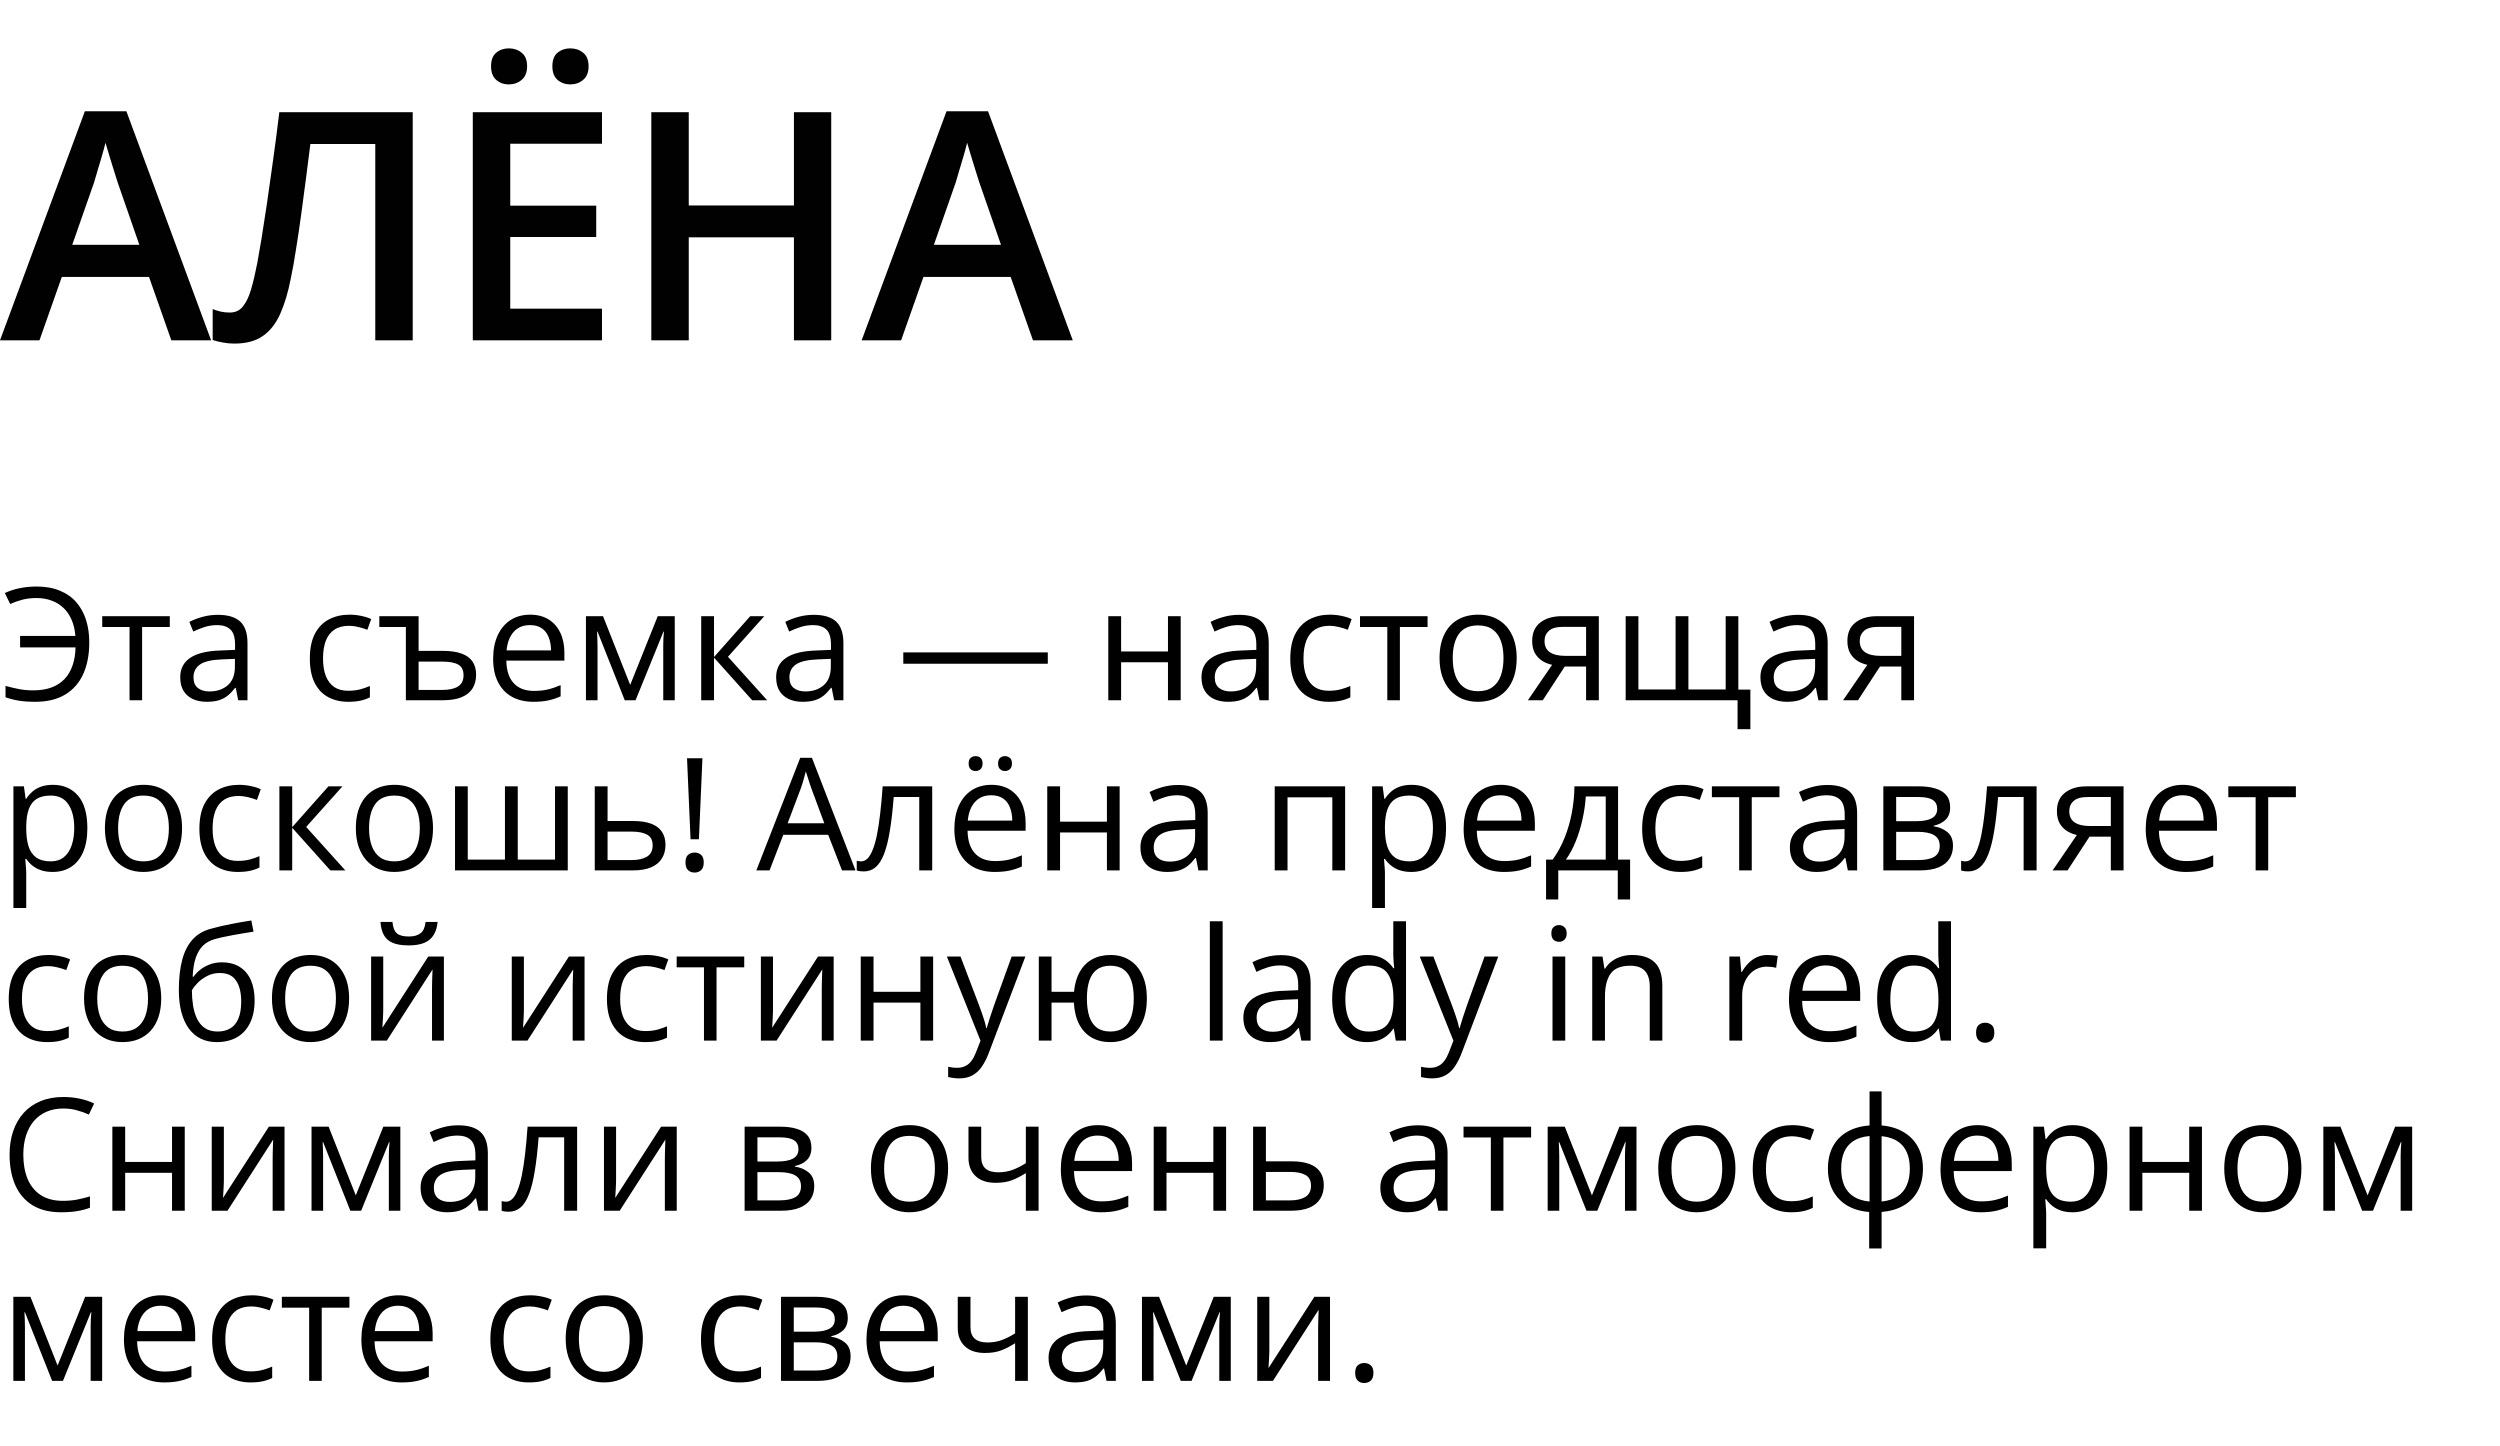
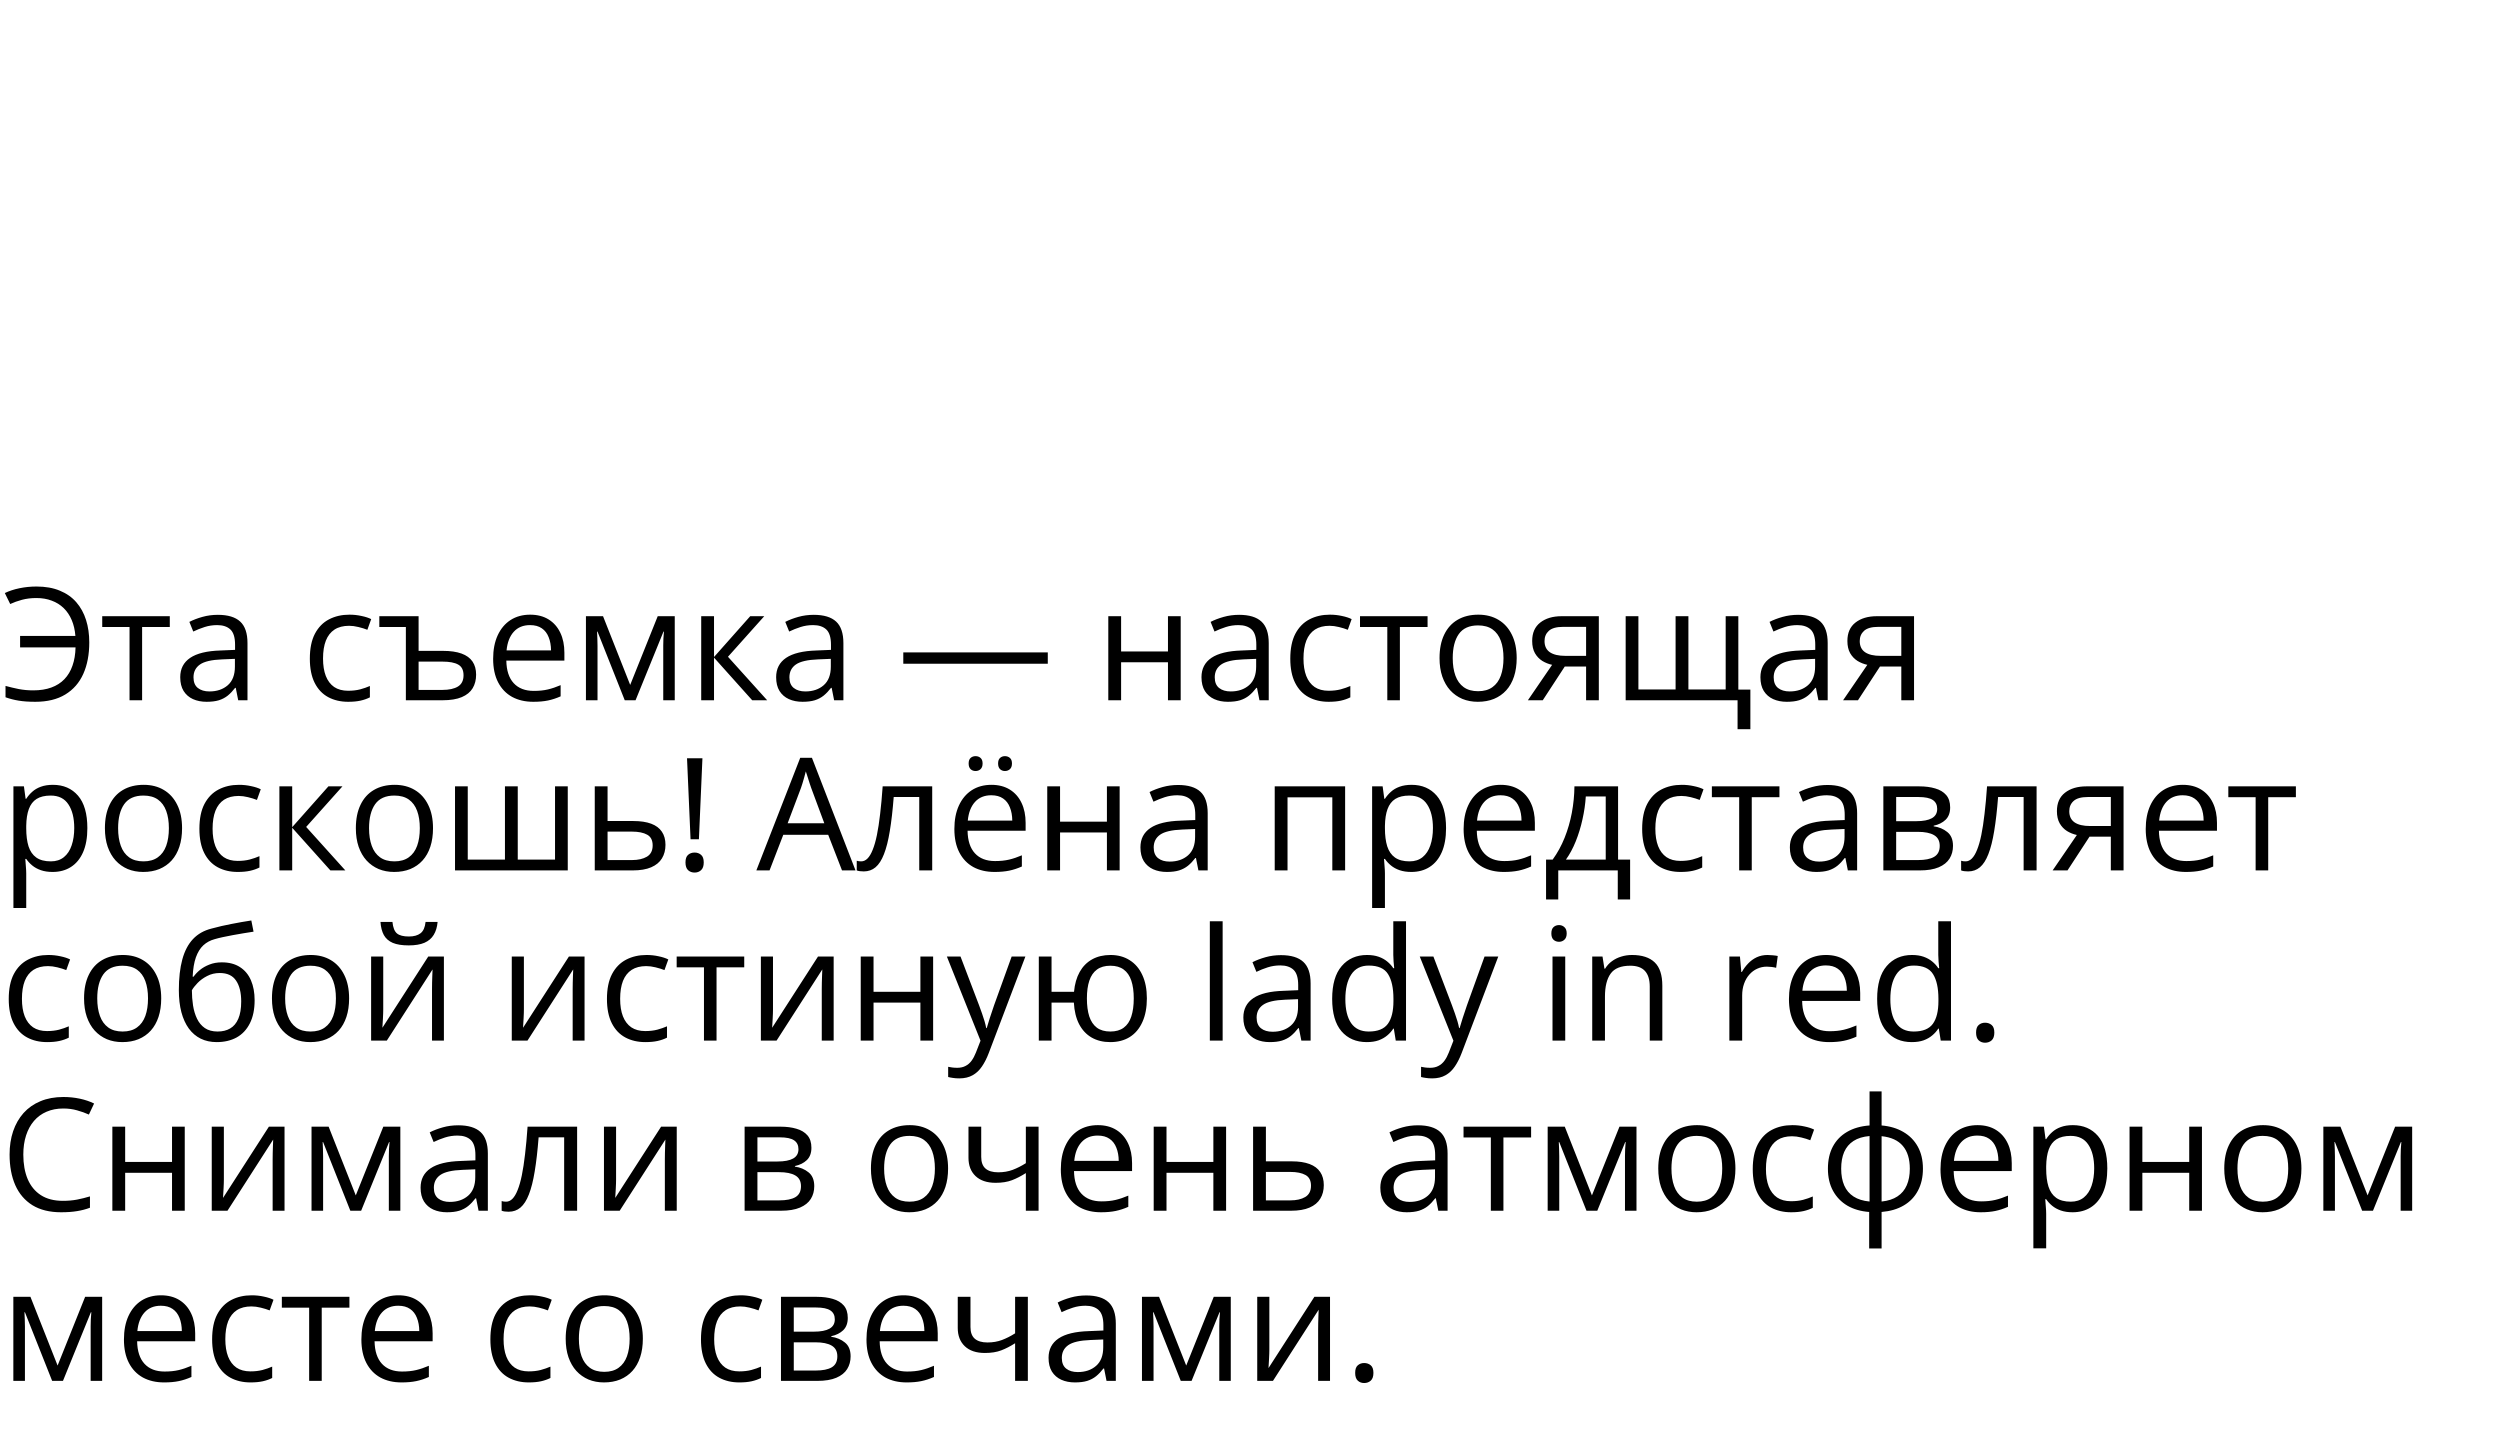
<svg xmlns="http://www.w3.org/2000/svg" width="382" height="221" viewBox="0 0 382 221" fill="none">
  <path d="M5.555 91.379C4.766 91.379 4.035 91.469 3.363 91.648C2.699 91.828 2.098 92.043 1.559 92.293L0.738 90.617C1.402 90.297 2.152 90.051 2.988 89.879C3.824 89.707 4.688 89.621 5.578 89.621C6.945 89.621 8.133 89.832 9.141 90.254C10.156 90.668 10.996 91.258 11.66 92.023C12.324 92.789 12.82 93.691 13.148 94.731C13.477 95.769 13.641 96.91 13.641 98.152C13.641 100.004 13.336 101.609 12.727 102.969C12.117 104.328 11.199 105.379 9.973 106.121C8.754 106.863 7.227 107.234 5.391 107.234C4.398 107.234 3.555 107.176 2.859 107.059C2.172 106.949 1.5 106.777 0.844 106.543V104.809C1.508 104.988 2.184 105.148 2.871 105.289C3.566 105.422 4.305 105.488 5.086 105.488C6.133 105.488 7.051 105.344 7.84 105.055C8.637 104.766 9.305 104.34 9.844 103.777C10.383 103.215 10.793 102.527 11.074 101.715C11.363 100.902 11.52 99.973 11.543 98.926H3.07V97.168H11.52C11.449 96.262 11.262 95.453 10.957 94.742C10.652 94.023 10.242 93.414 9.727 92.914C9.211 92.414 8.602 92.035 7.898 91.777C7.203 91.512 6.422 91.379 5.555 91.379ZM25.945 95.809H21.715V107H19.793V95.809H15.621V94.156H25.945V95.809ZM33.293 93.945C34.824 93.945 35.961 94.289 36.703 94.977C37.445 95.664 37.816 96.762 37.816 98.269V107H36.398L36.023 105.102H35.93C35.57 105.57 35.195 105.965 34.805 106.285C34.414 106.598 33.961 106.836 33.445 107C32.938 107.156 32.312 107.234 31.57 107.234C30.789 107.234 30.094 107.098 29.484 106.824C28.883 106.551 28.406 106.137 28.055 105.582C27.711 105.027 27.539 104.324 27.539 103.473C27.539 102.191 28.047 101.207 29.062 100.52C30.078 99.832 31.625 99.457 33.703 99.394L35.918 99.301V98.516C35.918 97.406 35.68 96.629 35.203 96.184C34.727 95.738 34.055 95.516 33.188 95.516C32.516 95.516 31.875 95.613 31.266 95.809C30.656 96.004 30.078 96.234 29.531 96.5L28.934 95.023C29.512 94.727 30.176 94.473 30.926 94.262C31.676 94.051 32.465 93.945 33.293 93.945ZM35.895 100.672L33.938 100.754C32.336 100.816 31.207 101.078 30.551 101.539C29.895 102 29.566 102.652 29.566 103.496C29.566 104.23 29.789 104.773 30.234 105.125C30.68 105.477 31.27 105.652 32.004 105.652C33.145 105.652 34.078 105.336 34.805 104.703C35.531 104.07 35.895 103.121 35.895 101.855V100.672ZM53.203 107.234C52.047 107.234 51.027 106.996 50.145 106.52C49.262 106.043 48.574 105.316 48.082 104.34C47.59 103.363 47.344 102.133 47.344 100.648C47.344 99.094 47.602 97.824 48.117 96.84C48.641 95.848 49.359 95.113 50.273 94.637C51.188 94.16 52.227 93.922 53.391 93.922C54.031 93.922 54.648 93.988 55.242 94.121C55.844 94.246 56.336 94.406 56.719 94.602L56.133 96.231C55.742 96.074 55.289 95.934 54.773 95.809C54.266 95.684 53.789 95.621 53.344 95.621C52.453 95.621 51.711 95.812 51.117 96.195C50.531 96.578 50.09 97.141 49.793 97.883C49.504 98.625 49.359 99.539 49.359 100.625C49.359 101.664 49.5 102.551 49.781 103.285C50.07 104.02 50.496 104.582 51.059 104.973C51.629 105.355 52.34 105.547 53.191 105.547C53.871 105.547 54.484 105.477 55.031 105.336C55.578 105.188 56.074 105.016 56.52 104.82V106.555C56.09 106.773 55.609 106.941 55.078 107.059C54.555 107.176 53.93 107.234 53.203 107.234ZM63.961 94.156V99.453H67.676C68.824 99.453 69.773 99.59 70.523 99.863C71.273 100.137 71.832 100.543 72.199 101.082C72.566 101.621 72.75 102.289 72.75 103.086C72.75 103.883 72.574 104.574 72.223 105.16C71.871 105.746 71.316 106.199 70.559 106.52C69.809 106.84 68.828 107 67.617 107H62.016V95.809H57.961V94.156H63.961ZM67.594 101.094H63.961V105.418H67.617C68.617 105.418 69.402 105.246 69.973 104.902C70.543 104.551 70.828 103.977 70.828 103.18C70.828 102.398 70.559 101.855 70.019 101.551C69.488 101.246 68.68 101.094 67.594 101.094ZM81.012 93.922C82.106 93.922 83.043 94.164 83.824 94.648C84.606 95.133 85.203 95.812 85.617 96.688C86.031 97.555 86.238 98.57 86.238 99.734V100.941H77.367C77.391 102.449 77.766 103.598 78.492 104.387C79.219 105.176 80.242 105.57 81.562 105.57C82.375 105.57 83.094 105.496 83.719 105.348C84.344 105.199 84.992 104.98 85.664 104.691V106.402C85.016 106.691 84.371 106.902 83.731 107.035C83.098 107.168 82.348 107.234 81.481 107.234C80.246 107.234 79.168 106.984 78.246 106.484C77.332 105.977 76.621 105.234 76.113 104.258C75.606 103.281 75.352 102.086 75.352 100.672C75.352 99.289 75.582 98.094 76.043 97.086C76.512 96.07 77.168 95.289 78.012 94.742C78.863 94.195 79.863 93.922 81.012 93.922ZM80.988 95.516C79.949 95.516 79.121 95.856 78.504 96.535C77.887 97.215 77.519 98.164 77.402 99.383H84.199C84.191 98.617 84.07 97.945 83.836 97.367C83.609 96.781 83.262 96.328 82.793 96.008C82.324 95.68 81.723 95.516 80.988 95.516ZM103.102 94.156V107H101.344V98.633C101.344 98.289 101.352 97.941 101.367 97.59C101.391 97.231 101.418 96.871 101.449 96.512H101.379L97.113 107H95.461L91.301 96.512H91.231C91.254 96.871 91.269 97.231 91.277 97.59C91.293 97.941 91.301 98.312 91.301 98.703V107H89.531V94.156H92.144L96.293 104.656L100.5 94.156H103.102ZM114.633 94.156H116.777L111.234 100.355L117.223 107H114.938L109.102 100.484V107H107.145V94.156H109.102V100.391L114.633 94.156ZM124.348 93.945C125.879 93.945 127.016 94.289 127.758 94.977C128.5 95.664 128.871 96.762 128.871 98.269V107H127.453L127.078 105.102H126.984C126.625 105.57 126.25 105.965 125.859 106.285C125.469 106.598 125.016 106.836 124.5 107C123.992 107.156 123.367 107.234 122.625 107.234C121.844 107.234 121.148 107.098 120.539 106.824C119.938 106.551 119.461 106.137 119.109 105.582C118.766 105.027 118.594 104.324 118.594 103.473C118.594 102.191 119.102 101.207 120.117 100.52C121.133 99.832 122.68 99.457 124.758 99.394L126.973 99.301V98.516C126.973 97.406 126.734 96.629 126.258 96.184C125.781 95.738 125.109 95.516 124.242 95.516C123.57 95.516 122.93 95.613 122.32 95.809C121.711 96.004 121.133 96.234 120.586 96.5L119.988 95.023C120.566 94.727 121.23 94.473 121.98 94.262C122.73 94.051 123.52 93.945 124.348 93.945ZM126.949 100.672L124.992 100.754C123.391 100.816 122.262 101.078 121.605 101.539C120.949 102 120.621 102.652 120.621 103.496C120.621 104.23 120.844 104.773 121.289 105.125C121.734 105.477 122.324 105.652 123.059 105.652C124.199 105.652 125.133 105.336 125.859 104.703C126.586 104.07 126.949 103.121 126.949 101.855V100.672ZM138.023 101.422V99.688H160.102V101.422H138.023ZM171.305 94.156V99.547H178.465V94.156H180.41V107H178.465V101.199H171.305V107H169.348V94.156H171.305ZM189.34 93.945C190.871 93.945 192.008 94.289 192.75 94.977C193.492 95.664 193.863 96.762 193.863 98.269V107H192.445L192.07 105.102H191.977C191.617 105.57 191.242 105.965 190.852 106.285C190.461 106.598 190.008 106.836 189.492 107C188.984 107.156 188.359 107.234 187.617 107.234C186.836 107.234 186.141 107.098 185.531 106.824C184.93 106.551 184.453 106.137 184.102 105.582C183.758 105.027 183.586 104.324 183.586 103.473C183.586 102.191 184.094 101.207 185.109 100.52C186.125 99.832 187.672 99.457 189.75 99.394L191.965 99.301V98.516C191.965 97.406 191.727 96.629 191.25 96.184C190.773 95.738 190.102 95.516 189.234 95.516C188.562 95.516 187.922 95.613 187.312 95.809C186.703 96.004 186.125 96.234 185.578 96.5L184.98 95.023C185.559 94.727 186.223 94.473 186.973 94.262C187.723 94.051 188.512 93.945 189.34 93.945ZM191.941 100.672L189.984 100.754C188.383 100.816 187.254 101.078 186.598 101.539C185.941 102 185.613 102.652 185.613 103.496C185.613 104.23 185.836 104.773 186.281 105.125C186.727 105.477 187.316 105.652 188.051 105.652C189.191 105.652 190.125 105.336 190.852 104.703C191.578 104.07 191.941 103.121 191.941 101.855V100.672ZM203.016 107.234C201.859 107.234 200.84 106.996 199.957 106.52C199.074 106.043 198.387 105.316 197.895 104.34C197.402 103.363 197.156 102.133 197.156 100.648C197.156 99.094 197.414 97.824 197.93 96.84C198.453 95.848 199.172 95.113 200.086 94.637C201 94.16 202.039 93.922 203.203 93.922C203.844 93.922 204.461 93.988 205.055 94.121C205.656 94.246 206.148 94.406 206.531 94.602L205.945 96.231C205.555 96.074 205.102 95.934 204.586 95.809C204.078 95.684 203.602 95.621 203.156 95.621C202.266 95.621 201.523 95.812 200.93 96.195C200.344 96.578 199.902 97.141 199.605 97.883C199.316 98.625 199.172 99.539 199.172 100.625C199.172 101.664 199.312 102.551 199.594 103.285C199.883 104.02 200.309 104.582 200.871 104.973C201.441 105.355 202.152 105.547 203.004 105.547C203.684 105.547 204.297 105.477 204.844 105.336C205.391 105.188 205.887 105.016 206.332 104.82V106.555C205.902 106.773 205.422 106.941 204.891 107.059C204.367 107.176 203.742 107.234 203.016 107.234ZM218.133 95.809H213.902V107H211.98V95.809H207.809V94.156H218.133V95.809ZM231.75 100.555C231.75 101.609 231.613 102.551 231.34 103.379C231.066 104.207 230.672 104.906 230.156 105.477C229.641 106.047 229.016 106.484 228.281 106.789C227.555 107.086 226.73 107.234 225.809 107.234C224.949 107.234 224.16 107.086 223.441 106.789C222.73 106.484 222.113 106.047 221.59 105.477C221.074 104.906 220.672 104.207 220.383 103.379C220.102 102.551 219.961 101.609 219.961 100.555C219.961 99.148 220.199 97.953 220.676 96.969C221.152 95.977 221.832 95.223 222.715 94.707C223.605 94.184 224.664 93.922 225.891 93.922C227.062 93.922 228.086 94.184 228.961 94.707C229.844 95.231 230.527 95.988 231.012 96.981C231.504 97.965 231.75 99.156 231.75 100.555ZM221.977 100.555C221.977 101.586 222.113 102.48 222.387 103.238C222.66 103.996 223.082 104.582 223.652 104.996C224.223 105.41 224.957 105.617 225.855 105.617C226.746 105.617 227.477 105.41 228.047 104.996C228.625 104.582 229.051 103.996 229.324 103.238C229.598 102.48 229.734 101.586 229.734 100.555C229.734 99.531 229.598 98.648 229.324 97.906C229.051 97.156 228.629 96.578 228.059 96.172C227.488 95.766 226.75 95.562 225.844 95.562C224.508 95.562 223.527 96.004 222.902 96.887C222.285 97.769 221.977 98.992 221.977 100.555ZM235.734 107H233.461L237.164 101.586C236.625 101.469 236.125 101.27 235.664 100.988C235.203 100.699 234.828 100.305 234.539 99.805C234.258 99.305 234.117 98.684 234.117 97.941C234.117 96.707 234.527 95.769 235.348 95.129C236.176 94.481 237.266 94.156 238.617 94.156H244.301V107H242.355V101.844H239.098L235.734 107ZM236.004 97.953C236.004 98.719 236.277 99.289 236.824 99.664C237.371 100.031 238.152 100.215 239.168 100.215H242.355V95.785H238.828C237.828 95.785 237.105 95.988 236.66 96.394C236.223 96.793 236.004 97.312 236.004 97.953ZM265.617 94.156V105.371H267.457V111.418H265.5V107H248.402V94.156H250.348V105.348H256.031V94.156H257.988V105.348H263.684V94.156H265.617ZM274.746 93.945C276.277 93.945 277.414 94.289 278.156 94.977C278.898 95.664 279.27 96.762 279.27 98.269V107H277.852L277.477 105.102H277.383C277.023 105.57 276.648 105.965 276.258 106.285C275.867 106.598 275.414 106.836 274.898 107C274.391 107.156 273.766 107.234 273.023 107.234C272.242 107.234 271.547 107.098 270.938 106.824C270.336 106.551 269.859 106.137 269.508 105.582C269.164 105.027 268.992 104.324 268.992 103.473C268.992 102.191 269.5 101.207 270.516 100.52C271.531 99.832 273.078 99.457 275.156 99.394L277.371 99.301V98.516C277.371 97.406 277.133 96.629 276.656 96.184C276.18 95.738 275.508 95.516 274.641 95.516C273.969 95.516 273.328 95.613 272.719 95.809C272.109 96.004 271.531 96.234 270.984 96.5L270.387 95.023C270.965 94.727 271.629 94.473 272.379 94.262C273.129 94.051 273.918 93.945 274.746 93.945ZM277.348 100.672L275.391 100.754C273.789 100.816 272.66 101.078 272.004 101.539C271.348 102 271.02 102.652 271.02 103.496C271.02 104.23 271.242 104.773 271.688 105.125C272.133 105.477 272.723 105.652 273.457 105.652C274.598 105.652 275.531 105.336 276.258 104.703C276.984 104.07 277.348 103.121 277.348 101.855V100.672ZM283.898 107H281.625L285.328 101.586C284.789 101.469 284.289 101.27 283.828 100.988C283.367 100.699 282.992 100.305 282.703 99.805C282.422 99.305 282.281 98.684 282.281 97.941C282.281 96.707 282.691 95.769 283.512 95.129C284.34 94.481 285.43 94.156 286.781 94.156H292.465V107H290.52V101.844H287.262L283.898 107ZM284.168 97.953C284.168 98.719 284.441 99.289 284.988 99.664C285.535 100.031 286.316 100.215 287.332 100.215H290.52V95.785H286.992C285.992 95.785 285.27 95.988 284.824 96.394C284.387 96.793 284.168 97.312 284.168 97.953ZM8.086 119.922C9.688 119.922 10.965 120.473 11.918 121.574C12.871 122.676 13.348 124.332 13.348 126.543C13.348 128.004 13.129 129.23 12.691 130.223C12.254 131.215 11.637 131.965 10.84 132.473C10.051 132.98 9.117 133.234 8.039 133.234C7.359 133.234 6.762 133.145 6.246 132.965C5.73 132.785 5.289 132.543 4.922 132.238C4.555 131.934 4.25 131.602 4.008 131.242H3.867C3.891 131.547 3.918 131.914 3.949 132.344C3.988 132.773 4.008 133.148 4.008 133.469V138.742H2.051V120.156H3.656L3.914 122.055H4.008C4.258 121.664 4.562 121.309 4.922 120.988C5.281 120.66 5.719 120.402 6.234 120.215C6.758 120.02 7.375 119.922 8.086 119.922ZM7.746 121.562C6.855 121.562 6.137 121.734 5.59 122.078C5.051 122.422 4.656 122.938 4.406 123.625C4.156 124.305 4.023 125.16 4.008 126.191V126.566C4.008 127.652 4.125 128.57 4.359 129.32C4.602 130.07 4.996 130.641 5.543 131.031C6.098 131.422 6.84 131.617 7.77 131.617C8.566 131.617 9.23 131.402 9.762 130.973C10.293 130.543 10.688 129.945 10.945 129.18C11.211 128.406 11.344 127.52 11.344 126.52C11.344 125.004 11.047 123.801 10.453 122.91C9.867 122.012 8.965 121.562 7.746 121.562ZM27.82 126.555C27.82 127.609 27.684 128.551 27.41 129.379C27.137 130.207 26.742 130.906 26.227 131.477C25.711 132.047 25.086 132.484 24.352 132.789C23.625 133.086 22.801 133.234 21.879 133.234C21.02 133.234 20.23 133.086 19.512 132.789C18.801 132.484 18.184 132.047 17.66 131.477C17.145 130.906 16.742 130.207 16.453 129.379C16.172 128.551 16.031 127.609 16.031 126.555C16.031 125.148 16.27 123.953 16.746 122.969C17.223 121.977 17.902 121.223 18.785 120.707C19.676 120.184 20.734 119.922 21.961 119.922C23.133 119.922 24.156 120.184 25.031 120.707C25.914 121.23 26.598 121.988 27.082 122.98C27.574 123.965 27.82 125.156 27.82 126.555ZM18.047 126.555C18.047 127.586 18.184 128.48 18.457 129.238C18.73 129.996 19.152 130.582 19.723 130.996C20.293 131.41 21.027 131.617 21.926 131.617C22.816 131.617 23.547 131.41 24.117 130.996C24.695 130.582 25.121 129.996 25.395 129.238C25.668 128.48 25.805 127.586 25.805 126.555C25.805 125.531 25.668 124.648 25.395 123.906C25.121 123.156 24.699 122.578 24.129 122.172C23.559 121.766 22.82 121.562 21.914 121.562C20.578 121.562 19.598 122.004 18.973 122.887C18.355 123.77 18.047 124.992 18.047 126.555ZM36.328 133.234C35.172 133.234 34.152 132.996 33.27 132.52C32.387 132.043 31.699 131.316 31.207 130.34C30.715 129.363 30.469 128.133 30.469 126.648C30.469 125.094 30.727 123.824 31.242 122.84C31.766 121.848 32.484 121.113 33.398 120.637C34.312 120.16 35.352 119.922 36.516 119.922C37.156 119.922 37.773 119.988 38.367 120.121C38.969 120.246 39.461 120.406 39.844 120.602L39.258 122.23C38.867 122.074 38.414 121.934 37.898 121.809C37.391 121.684 36.914 121.621 36.469 121.621C35.578 121.621 34.836 121.812 34.242 122.195C33.656 122.578 33.215 123.141 32.918 123.883C32.629 124.625 32.484 125.539 32.484 126.625C32.484 127.664 32.625 128.551 32.906 129.285C33.195 130.02 33.621 130.582 34.184 130.973C34.754 131.355 35.465 131.547 36.316 131.547C36.996 131.547 37.609 131.477 38.156 131.336C38.703 131.188 39.199 131.016 39.645 130.82V132.555C39.215 132.773 38.734 132.941 38.203 133.059C37.68 133.176 37.055 133.234 36.328 133.234ZM50.18 120.156H52.324L46.781 126.355L52.77 133H50.484L44.648 126.484V133H42.691V120.156H44.648V126.391L50.18 120.156ZM66.164 126.555C66.164 127.609 66.027 128.551 65.754 129.379C65.481 130.207 65.086 130.906 64.57 131.477C64.055 132.047 63.43 132.484 62.695 132.789C61.969 133.086 61.145 133.234 60.223 133.234C59.363 133.234 58.574 133.086 57.855 132.789C57.145 132.484 56.527 132.047 56.004 131.477C55.488 130.906 55.086 130.207 54.797 129.379C54.516 128.551 54.375 127.609 54.375 126.555C54.375 125.148 54.613 123.953 55.09 122.969C55.566 121.977 56.246 121.223 57.129 120.707C58.02 120.184 59.078 119.922 60.305 119.922C61.477 119.922 62.5 120.184 63.375 120.707C64.258 121.23 64.941 121.988 65.426 122.98C65.918 123.965 66.164 125.156 66.164 126.555ZM56.391 126.555C56.391 127.586 56.527 128.48 56.801 129.238C57.074 129.996 57.496 130.582 58.066 130.996C58.637 131.41 59.371 131.617 60.27 131.617C61.16 131.617 61.891 131.41 62.461 130.996C63.039 130.582 63.465 129.996 63.738 129.238C64.012 128.48 64.148 127.586 64.148 126.555C64.148 125.531 64.012 124.648 63.738 123.906C63.465 123.156 63.043 122.578 62.473 122.172C61.902 121.766 61.164 121.562 60.258 121.562C58.922 121.562 57.941 122.004 57.316 122.887C56.699 123.77 56.391 124.992 56.391 126.555ZM86.754 120.156V133H69.527V120.156H71.473V131.348H77.156V120.156H79.113V131.348H84.809V120.156H86.754ZM92.836 125.453H96.773C97.867 125.453 98.777 125.59 99.504 125.863C100.23 126.137 100.773 126.543 101.133 127.082C101.5 127.621 101.684 128.289 101.684 129.086C101.684 129.883 101.504 130.574 101.145 131.16C100.793 131.746 100.246 132.199 99.504 132.52C98.769 132.84 97.82 133 96.656 133H90.879V120.156H92.836V125.453ZM99.727 129.18C99.727 128.391 99.445 127.844 98.883 127.539C98.328 127.227 97.551 127.07 96.551 127.07H92.836V131.418H96.562C97.5 131.418 98.262 131.246 98.848 130.902C99.434 130.551 99.727 129.977 99.727 129.18ZM106.793 128.242H105.516L104.977 115.867H107.332L106.793 128.242ZM104.742 131.781C104.742 131.234 104.875 130.848 105.141 130.621C105.406 130.387 105.738 130.27 106.137 130.27C106.527 130.27 106.855 130.387 107.121 130.621C107.395 130.848 107.531 131.234 107.531 131.781C107.531 132.32 107.395 132.715 107.121 132.965C106.855 133.207 106.527 133.328 106.137 133.328C105.738 133.328 105.406 133.207 105.141 132.965C104.875 132.715 104.742 132.32 104.742 131.781ZM128.66 133L126.551 127.562H119.684L117.586 133H115.57L122.273 115.797H124.066L130.723 133H128.66ZM125.953 125.793L123.949 120.391C123.902 120.25 123.824 120.02 123.715 119.699C123.613 119.379 123.508 119.047 123.398 118.703C123.289 118.359 123.199 118.082 123.129 117.871C123.051 118.191 122.965 118.512 122.871 118.832C122.785 119.145 122.699 119.438 122.613 119.711C122.527 119.977 122.453 120.203 122.391 120.391L120.352 125.793H125.953ZM142.441 133H140.461V121.785H136.559C136.402 123.809 136.203 125.543 135.961 126.988C135.727 128.426 135.43 129.602 135.07 130.516C134.719 131.422 134.289 132.09 133.781 132.52C133.281 132.941 132.684 133.152 131.988 133.152C131.777 133.152 131.578 133.141 131.391 133.117C131.203 133.094 131.043 133.055 130.91 133V131.523C131.012 131.555 131.117 131.578 131.227 131.594C131.344 131.609 131.465 131.617 131.59 131.617C131.941 131.617 132.262 131.473 132.551 131.184C132.848 130.887 133.113 130.441 133.348 129.848C133.59 129.254 133.805 128.504 133.992 127.598C134.18 126.684 134.344 125.609 134.484 124.375C134.633 123.133 134.762 121.727 134.871 120.156H142.441V133ZM151.488 119.922C152.582 119.922 153.52 120.164 154.301 120.648C155.082 121.133 155.68 121.812 156.094 122.688C156.508 123.555 156.715 124.57 156.715 125.734V126.941H147.844C147.867 128.449 148.242 129.598 148.969 130.387C149.695 131.176 150.719 131.57 152.039 131.57C152.852 131.57 153.57 131.496 154.195 131.348C154.82 131.199 155.469 130.98 156.141 130.691V132.402C155.492 132.691 154.848 132.902 154.207 133.035C153.574 133.168 152.824 133.234 151.957 133.234C150.723 133.234 149.645 132.984 148.723 132.484C147.809 131.977 147.098 131.234 146.59 130.258C146.082 129.281 145.828 128.086 145.828 126.672C145.828 125.289 146.059 124.094 146.52 123.086C146.988 122.07 147.645 121.289 148.488 120.742C149.34 120.195 150.34 119.922 151.488 119.922ZM151.465 121.516C150.426 121.516 149.598 121.855 148.98 122.535C148.363 123.215 147.996 124.164 147.879 125.383H154.676C154.668 124.617 154.547 123.945 154.312 123.367C154.086 122.781 153.738 122.328 153.27 122.008C152.801 121.68 152.199 121.516 151.465 121.516ZM148.008 116.664C148.008 116.273 148.109 115.988 148.312 115.809C148.516 115.629 148.766 115.539 149.062 115.539C149.367 115.539 149.621 115.629 149.824 115.809C150.035 115.988 150.141 116.273 150.141 116.664C150.141 117.047 150.035 117.336 149.824 117.531C149.621 117.719 149.367 117.812 149.062 117.812C148.766 117.812 148.516 117.719 148.312 117.531C148.109 117.336 148.008 117.047 148.008 116.664ZM152.508 116.664C152.508 116.273 152.609 115.988 152.812 115.809C153.016 115.629 153.262 115.539 153.551 115.539C153.848 115.539 154.102 115.629 154.312 115.809C154.523 115.988 154.629 116.273 154.629 116.664C154.629 117.047 154.523 117.336 154.312 117.531C154.102 117.719 153.848 117.812 153.551 117.812C153.262 117.812 153.016 117.719 152.812 117.531C152.609 117.336 152.508 117.047 152.508 116.664ZM161.977 120.156V125.547H169.137V120.156H171.082V133H169.137V127.199H161.977V133H160.02V120.156H161.977ZM180.012 119.945C181.543 119.945 182.68 120.289 183.422 120.977C184.164 121.664 184.535 122.762 184.535 124.27V133H183.117L182.742 131.102H182.648C182.289 131.57 181.914 131.965 181.523 132.285C181.133 132.598 180.68 132.836 180.164 133C179.656 133.156 179.031 133.234 178.289 133.234C177.508 133.234 176.812 133.098 176.203 132.824C175.602 132.551 175.125 132.137 174.773 131.582C174.43 131.027 174.258 130.324 174.258 129.473C174.258 128.191 174.766 127.207 175.781 126.52C176.797 125.832 178.344 125.457 180.422 125.395L182.637 125.301V124.516C182.637 123.406 182.398 122.629 181.922 122.184C181.445 121.738 180.773 121.516 179.906 121.516C179.234 121.516 178.594 121.613 177.984 121.809C177.375 122.004 176.797 122.234 176.25 122.5L175.652 121.023C176.23 120.727 176.895 120.473 177.645 120.262C178.395 120.051 179.184 119.945 180.012 119.945ZM182.613 126.672L180.656 126.754C179.055 126.816 177.926 127.078 177.27 127.539C176.613 128 176.285 128.652 176.285 129.496C176.285 130.23 176.508 130.773 176.953 131.125C177.398 131.477 177.988 131.652 178.723 131.652C179.863 131.652 180.797 131.336 181.523 130.703C182.25 130.07 182.613 129.121 182.613 127.855V126.672ZM205.535 120.156V133H203.578V121.832H196.734V133H194.777V120.156H205.535ZM215.695 119.922C217.297 119.922 218.574 120.473 219.527 121.574C220.48 122.676 220.957 124.332 220.957 126.543C220.957 128.004 220.738 129.23 220.301 130.223C219.863 131.215 219.246 131.965 218.449 132.473C217.66 132.98 216.727 133.234 215.648 133.234C214.969 133.234 214.371 133.145 213.855 132.965C213.34 132.785 212.898 132.543 212.531 132.238C212.164 131.934 211.859 131.602 211.617 131.242H211.477C211.5 131.547 211.527 131.914 211.559 132.344C211.598 132.773 211.617 133.148 211.617 133.469V138.742H209.66V120.156H211.266L211.523 122.055H211.617C211.867 121.664 212.172 121.309 212.531 120.988C212.891 120.66 213.328 120.402 213.844 120.215C214.367 120.02 214.984 119.922 215.695 119.922ZM215.355 121.562C214.465 121.562 213.746 121.734 213.199 122.078C212.66 122.422 212.266 122.938 212.016 123.625C211.766 124.305 211.633 125.16 211.617 126.191V126.566C211.617 127.652 211.734 128.57 211.969 129.32C212.211 130.07 212.605 130.641 213.152 131.031C213.707 131.422 214.449 131.617 215.379 131.617C216.176 131.617 216.84 131.402 217.371 130.973C217.902 130.543 218.297 129.945 218.555 129.18C218.82 128.406 218.953 127.52 218.953 126.52C218.953 125.004 218.656 123.801 218.062 122.91C217.477 122.012 216.574 121.562 215.355 121.562ZM229.301 119.922C230.395 119.922 231.332 120.164 232.113 120.648C232.895 121.133 233.492 121.812 233.906 122.688C234.32 123.555 234.527 124.57 234.527 125.734V126.941H225.656C225.68 128.449 226.055 129.598 226.781 130.387C227.508 131.176 228.531 131.57 229.852 131.57C230.664 131.57 231.383 131.496 232.008 131.348C232.633 131.199 233.281 130.98 233.953 130.691V132.402C233.305 132.691 232.66 132.902 232.02 133.035C231.387 133.168 230.637 133.234 229.77 133.234C228.535 133.234 227.457 132.984 226.535 132.484C225.621 131.977 224.91 131.234 224.402 130.258C223.895 129.281 223.641 128.086 223.641 126.672C223.641 125.289 223.871 124.094 224.332 123.086C224.801 122.07 225.457 121.289 226.301 120.742C227.152 120.195 228.152 119.922 229.301 119.922ZM229.277 121.516C228.238 121.516 227.41 121.855 226.793 122.535C226.176 123.215 225.809 124.164 225.691 125.383H232.488C232.48 124.617 232.359 123.945 232.125 123.367C231.898 122.781 231.551 122.328 231.082 122.008C230.613 121.68 230.012 121.516 229.277 121.516ZM247.242 120.156V131.348H249.082V137.441H247.195V133H238.102V137.441H236.238V131.348H237.246C237.98 130.332 238.59 129.219 239.074 128.008C239.559 126.797 239.926 125.527 240.176 124.199C240.426 122.863 240.559 121.516 240.574 120.156H247.242ZM245.355 121.703H242.309C242.238 122.844 242.07 124.004 241.805 125.184C241.547 126.363 241.203 127.488 240.773 128.559C240.344 129.621 239.844 130.551 239.273 131.348H245.355V121.703ZM256.781 133.234C255.625 133.234 254.605 132.996 253.723 132.52C252.84 132.043 252.152 131.316 251.66 130.34C251.168 129.363 250.922 128.133 250.922 126.648C250.922 125.094 251.18 123.824 251.695 122.84C252.219 121.848 252.938 121.113 253.852 120.637C254.766 120.16 255.805 119.922 256.969 119.922C257.609 119.922 258.227 119.988 258.82 120.121C259.422 120.246 259.914 120.406 260.297 120.602L259.711 122.23C259.32 122.074 258.867 121.934 258.352 121.809C257.844 121.684 257.367 121.621 256.922 121.621C256.031 121.621 255.289 121.812 254.695 122.195C254.109 122.578 253.668 123.141 253.371 123.883C253.082 124.625 252.938 125.539 252.938 126.625C252.938 127.664 253.078 128.551 253.359 129.285C253.648 130.02 254.074 130.582 254.637 130.973C255.207 131.355 255.918 131.547 256.77 131.547C257.449 131.547 258.062 131.477 258.609 131.336C259.156 131.188 259.652 131.016 260.098 130.82V132.555C259.668 132.773 259.188 132.941 258.656 133.059C258.133 133.176 257.508 133.234 256.781 133.234ZM271.898 121.809H267.668V133H265.746V121.809H261.574V120.156H271.898V121.809ZM279.246 119.945C280.777 119.945 281.914 120.289 282.656 120.977C283.398 121.664 283.77 122.762 283.77 124.27V133H282.352L281.977 131.102H281.883C281.523 131.57 281.148 131.965 280.758 132.285C280.367 132.598 279.914 132.836 279.398 133C278.891 133.156 278.266 133.234 277.523 133.234C276.742 133.234 276.047 133.098 275.438 132.824C274.836 132.551 274.359 132.137 274.008 131.582C273.664 131.027 273.492 130.324 273.492 129.473C273.492 128.191 274 127.207 275.016 126.52C276.031 125.832 277.578 125.457 279.656 125.395L281.871 125.301V124.516C281.871 123.406 281.633 122.629 281.156 122.184C280.68 121.738 280.008 121.516 279.141 121.516C278.469 121.516 277.828 121.613 277.219 121.809C276.609 122.004 276.031 122.234 275.484 122.5L274.887 121.023C275.465 120.727 276.129 120.473 276.879 120.262C277.629 120.051 278.418 119.945 279.246 119.945ZM281.848 126.672L279.891 126.754C278.289 126.816 277.16 127.078 276.504 127.539C275.848 128 275.52 128.652 275.52 129.496C275.52 130.23 275.742 130.773 276.188 131.125C276.633 131.477 277.223 131.652 277.957 131.652C279.098 131.652 280.031 131.336 280.758 130.703C281.484 130.07 281.848 129.121 281.848 127.855V126.672ZM297.984 123.379C297.984 124.184 297.75 124.812 297.281 125.266C296.812 125.711 296.207 126.012 295.465 126.168V126.262C296.27 126.371 296.961 126.66 297.539 127.129C298.125 127.59 298.418 128.297 298.418 129.25C298.418 129.984 298.242 130.633 297.891 131.195C297.539 131.758 296.988 132.199 296.238 132.52C295.488 132.84 294.512 133 293.309 133H287.777V120.156H293.262C294.184 120.156 294.996 120.262 295.699 120.473C296.41 120.676 296.969 121.012 297.375 121.48C297.781 121.949 297.984 122.582 297.984 123.379ZM296.391 129.25C296.391 128.492 296.102 127.945 295.523 127.609C294.953 127.273 294.121 127.105 293.027 127.105H289.734V131.418H293.074C294.152 131.418 294.973 131.254 295.535 130.926C296.105 130.59 296.391 130.031 296.391 129.25ZM296.004 123.602C296.004 122.992 295.781 122.539 295.336 122.242C294.891 121.938 294.16 121.785 293.145 121.785H289.734V125.477H292.805C293.859 125.477 294.656 125.324 295.195 125.02C295.734 124.715 296.004 124.242 296.004 123.602ZM311.191 133H309.211V121.785H305.309C305.152 123.809 304.953 125.543 304.711 126.988C304.477 128.426 304.18 129.602 303.82 130.516C303.469 131.422 303.039 132.09 302.531 132.52C302.031 132.941 301.434 133.152 300.738 133.152C300.527 133.152 300.328 133.141 300.141 133.117C299.953 133.094 299.793 133.055 299.66 133V131.523C299.762 131.555 299.867 131.578 299.977 131.594C300.094 131.609 300.215 131.617 300.34 131.617C300.691 131.617 301.012 131.473 301.301 131.184C301.598 130.887 301.863 130.441 302.098 129.848C302.34 129.254 302.555 128.504 302.742 127.598C302.93 126.684 303.094 125.609 303.234 124.375C303.383 123.133 303.512 121.727 303.621 120.156H311.191V133ZM315.914 133H313.641L317.344 127.586C316.805 127.469 316.305 127.27 315.844 126.988C315.383 126.699 315.008 126.305 314.719 125.805C314.438 125.305 314.297 124.684 314.297 123.941C314.297 122.707 314.707 121.77 315.527 121.129C316.355 120.48 317.445 120.156 318.797 120.156H324.48V133H322.535V127.844H319.277L315.914 133ZM316.184 123.953C316.184 124.719 316.457 125.289 317.004 125.664C317.551 126.031 318.332 126.215 319.348 126.215H322.535V121.785H319.008C318.008 121.785 317.285 121.988 316.84 122.395C316.402 122.793 316.184 123.312 316.184 123.953ZM333.527 119.922C334.621 119.922 335.559 120.164 336.34 120.648C337.121 121.133 337.719 121.812 338.133 122.688C338.547 123.555 338.754 124.57 338.754 125.734V126.941H329.883C329.906 128.449 330.281 129.598 331.008 130.387C331.734 131.176 332.758 131.57 334.078 131.57C334.891 131.57 335.609 131.496 336.234 131.348C336.859 131.199 337.508 130.98 338.18 130.691V132.402C337.531 132.691 336.887 132.902 336.246 133.035C335.613 133.168 334.863 133.234 333.996 133.234C332.762 133.234 331.684 132.984 330.762 132.484C329.848 131.977 329.137 131.234 328.629 130.258C328.121 129.281 327.867 128.086 327.867 126.672C327.867 125.289 328.098 124.094 328.559 123.086C329.027 122.07 329.684 121.289 330.527 120.742C331.379 120.195 332.379 119.922 333.527 119.922ZM333.504 121.516C332.465 121.516 331.637 121.855 331.02 122.535C330.402 123.215 330.035 124.164 329.918 125.383H336.715C336.707 124.617 336.586 123.945 336.352 123.367C336.125 122.781 335.777 122.328 335.309 122.008C334.84 121.68 334.238 121.516 333.504 121.516ZM350.812 121.809H346.582V133H344.66V121.809H340.488V120.156H350.812V121.809ZM7.195 159.234C6.039 159.234 5.02 158.996 4.137 158.52C3.254 158.043 2.566 157.316 2.074 156.34C1.582 155.363 1.336 154.133 1.336 152.648C1.336 151.094 1.594 149.824 2.109 148.84C2.633 147.848 3.352 147.113 4.266 146.637C5.18 146.16 6.219 145.922 7.383 145.922C8.023 145.922 8.641 145.988 9.234 146.121C9.836 146.246 10.328 146.406 10.711 146.602L10.125 148.23C9.734 148.074 9.281 147.934 8.766 147.809C8.258 147.684 7.781 147.621 7.336 147.621C6.445 147.621 5.703 147.812 5.109 148.195C4.523 148.578 4.082 149.141 3.785 149.883C3.496 150.625 3.352 151.539 3.352 152.625C3.352 153.664 3.492 154.551 3.773 155.285C4.062 156.02 4.488 156.582 5.051 156.973C5.621 157.355 6.332 157.547 7.184 157.547C7.863 157.547 8.477 157.477 9.023 157.336C9.57 157.188 10.066 157.016 10.512 156.82V158.555C10.082 158.773 9.602 158.941 9.07 159.059C8.547 159.176 7.922 159.234 7.195 159.234ZM24.633 152.555C24.633 153.609 24.496 154.551 24.223 155.379C23.949 156.207 23.555 156.906 23.039 157.477C22.523 158.047 21.898 158.484 21.164 158.789C20.438 159.086 19.613 159.234 18.691 159.234C17.832 159.234 17.043 159.086 16.324 158.789C15.613 158.484 14.996 158.047 14.473 157.477C13.957 156.906 13.555 156.207 13.266 155.379C12.984 154.551 12.844 153.609 12.844 152.555C12.844 151.148 13.082 149.953 13.559 148.969C14.035 147.977 14.715 147.223 15.598 146.707C16.488 146.184 17.547 145.922 18.773 145.922C19.945 145.922 20.969 146.184 21.844 146.707C22.727 147.23 23.41 147.988 23.895 148.98C24.387 149.965 24.633 151.156 24.633 152.555ZM14.859 152.555C14.859 153.586 14.996 154.48 15.27 155.238C15.543 155.996 15.965 156.582 16.535 156.996C17.105 157.41 17.84 157.617 18.738 157.617C19.629 157.617 20.359 157.41 20.93 156.996C21.508 156.582 21.934 155.996 22.207 155.238C22.48 154.48 22.617 153.586 22.617 152.555C22.617 151.531 22.48 150.648 22.207 149.906C21.934 149.156 21.512 148.578 20.941 148.172C20.371 147.766 19.633 147.562 18.727 147.562C17.391 147.562 16.41 148.004 15.785 148.887C15.168 149.77 14.859 150.992 14.859 152.555ZM27.328 151.289C27.328 149.461 27.504 147.902 27.855 146.613C28.207 145.316 28.75 144.277 29.484 143.496C30.227 142.707 31.18 142.168 32.344 141.879C33.344 141.605 34.359 141.371 35.391 141.176C36.422 140.973 37.426 140.797 38.402 140.648L38.742 142.359C38.25 142.43 37.734 142.512 37.195 142.605C36.656 142.691 36.117 142.785 35.578 142.887C35.039 142.98 34.531 143.082 34.055 143.191C33.578 143.293 33.156 143.398 32.789 143.508C32.125 143.688 31.551 144 31.066 144.445C30.59 144.891 30.211 145.504 29.93 146.285C29.656 147.066 29.492 148.051 29.438 149.238H29.578C29.812 148.895 30.133 148.555 30.539 148.219C30.945 147.883 31.43 147.605 31.992 147.387C32.555 147.16 33.188 147.047 33.891 147.047C35 147.047 35.926 147.289 36.668 147.773C37.41 148.25 37.969 148.922 38.344 149.789C38.719 150.656 38.906 151.672 38.906 152.836C38.906 154.234 38.664 155.41 38.18 156.363C37.703 157.316 37.031 158.035 36.164 158.52C35.297 158.996 34.277 159.234 33.105 159.234C32.199 159.234 31.387 159.059 30.668 158.707C29.957 158.355 29.352 157.84 28.852 157.16C28.359 156.48 27.98 155.648 27.715 154.664C27.457 153.68 27.328 152.555 27.328 151.289ZM33.258 157.617C34 157.617 34.637 157.461 35.168 157.148C35.707 156.836 36.121 156.344 36.41 155.672C36.707 154.992 36.855 154.109 36.855 153.023C36.855 151.664 36.594 150.602 36.07 149.836C35.555 149.062 34.727 148.676 33.586 148.676C32.875 148.676 32.23 148.828 31.652 149.133C31.074 149.43 30.586 149.785 30.188 150.199C29.789 150.613 29.5 150.984 29.32 151.312C29.32 152.109 29.379 152.883 29.496 153.633C29.613 154.383 29.816 155.059 30.105 155.66C30.395 156.262 30.793 156.738 31.301 157.09C31.816 157.441 32.469 157.617 33.258 157.617ZM53.344 152.555C53.344 153.609 53.207 154.551 52.934 155.379C52.66 156.207 52.266 156.906 51.75 157.477C51.234 158.047 50.609 158.484 49.875 158.789C49.148 159.086 48.324 159.234 47.402 159.234C46.543 159.234 45.754 159.086 45.035 158.789C44.324 158.484 43.707 158.047 43.184 157.477C42.668 156.906 42.266 156.207 41.977 155.379C41.695 154.551 41.555 153.609 41.555 152.555C41.555 151.148 41.793 149.953 42.27 148.969C42.746 147.977 43.426 147.223 44.309 146.707C45.199 146.184 46.258 145.922 47.484 145.922C48.656 145.922 49.68 146.184 50.555 146.707C51.438 147.23 52.121 147.988 52.605 148.98C53.098 149.965 53.344 151.156 53.344 152.555ZM43.57 152.555C43.57 153.586 43.707 154.48 43.98 155.238C44.254 155.996 44.676 156.582 45.246 156.996C45.816 157.41 46.551 157.617 47.449 157.617C48.34 157.617 49.07 157.41 49.641 156.996C50.219 156.582 50.645 155.996 50.918 155.238C51.191 154.48 51.328 153.586 51.328 152.555C51.328 151.531 51.191 150.648 50.918 149.906C50.645 149.156 50.223 148.578 49.652 148.172C49.082 147.766 48.344 147.562 47.438 147.562C46.102 147.562 45.121 148.004 44.496 148.887C43.879 149.77 43.57 150.992 43.57 152.555ZM58.559 146.156V154.23C58.559 154.387 58.555 154.59 58.547 154.84C58.539 155.082 58.527 155.344 58.512 155.625C58.496 155.898 58.48 156.164 58.465 156.422C58.457 156.672 58.445 156.879 58.43 157.043L65.438 146.156H67.828V159H66.012V151.125C66.012 150.875 66.016 150.555 66.023 150.164C66.031 149.773 66.043 149.391 66.059 149.016C66.074 148.633 66.086 148.336 66.094 148.125L59.109 159H56.707V146.156H58.559ZM66.867 140.871C66.797 141.66 66.598 142.32 66.269 142.852C65.949 143.383 65.477 143.785 64.852 144.059C64.227 144.324 63.426 144.457 62.449 144.457C61.441 144.457 60.629 144.328 60.012 144.07C59.402 143.805 58.949 143.406 58.652 142.875C58.363 142.344 58.191 141.676 58.137 140.871H59.965C60.051 141.73 60.281 142.316 60.656 142.629C61.031 142.941 61.641 143.098 62.484 143.098C63.234 143.098 63.824 142.934 64.254 142.605C64.684 142.277 64.941 141.699 65.027 140.871H66.867ZM80.051 146.156V154.23C80.051 154.387 80.047 154.59 80.039 154.84C80.031 155.082 80.019 155.344 80.004 155.625C79.988 155.898 79.973 156.164 79.957 156.422C79.949 156.672 79.938 156.879 79.922 157.043L86.93 146.156H89.32V159H87.504V151.125C87.504 150.875 87.508 150.555 87.516 150.164C87.523 149.773 87.535 149.391 87.551 149.016C87.566 148.633 87.578 148.336 87.586 148.125L80.602 159H78.199V146.156H80.051ZM98.602 159.234C97.445 159.234 96.426 158.996 95.543 158.52C94.66 158.043 93.973 157.316 93.481 156.34C92.988 155.363 92.742 154.133 92.742 152.648C92.742 151.094 93 149.824 93.516 148.84C94.039 147.848 94.758 147.113 95.672 146.637C96.586 146.16 97.625 145.922 98.789 145.922C99.43 145.922 100.047 145.988 100.641 146.121C101.242 146.246 101.734 146.406 102.117 146.602L101.531 148.23C101.141 148.074 100.688 147.934 100.172 147.809C99.664 147.684 99.188 147.621 98.742 147.621C97.852 147.621 97.109 147.812 96.516 148.195C95.93 148.578 95.488 149.141 95.191 149.883C94.902 150.625 94.758 151.539 94.758 152.625C94.758 153.664 94.898 154.551 95.18 155.285C95.469 156.02 95.894 156.582 96.457 156.973C97.027 157.355 97.738 157.547 98.59 157.547C99.269 157.547 99.883 157.477 100.43 157.336C100.977 157.188 101.473 157.016 101.918 156.82V158.555C101.488 158.773 101.008 158.941 100.477 159.059C99.953 159.176 99.328 159.234 98.602 159.234ZM113.719 147.809H109.488V159H107.566V147.809H103.395V146.156H113.719V147.809ZM118.113 146.156V154.23C118.113 154.387 118.109 154.59 118.102 154.84C118.094 155.082 118.082 155.344 118.066 155.625C118.051 155.898 118.035 156.164 118.02 156.422C118.012 156.672 118 156.879 117.984 157.043L124.992 146.156H127.383V159H125.566V151.125C125.566 150.875 125.57 150.555 125.578 150.164C125.586 149.773 125.598 149.391 125.613 149.016C125.629 148.633 125.641 148.336 125.648 148.125L118.664 159H116.262V146.156H118.113ZM133.477 146.156V151.547H140.637V146.156H142.582V159H140.637V153.199H133.477V159H131.52V146.156H133.477ZM144.68 146.156H146.766L149.602 153.609C149.766 154.047 149.918 154.469 150.059 154.875C150.199 155.273 150.324 155.656 150.434 156.023C150.543 156.391 150.629 156.746 150.691 157.09H150.773C150.883 156.699 151.039 156.188 151.242 155.555C151.445 154.914 151.664 154.262 151.898 153.598L154.582 146.156H156.68L151.09 160.887C150.793 161.676 150.445 162.363 150.047 162.949C149.656 163.535 149.18 163.984 148.617 164.297C148.055 164.617 147.375 164.777 146.578 164.777C146.211 164.777 145.887 164.754 145.605 164.707C145.324 164.668 145.082 164.621 144.879 164.566V163.008C145.051 163.047 145.258 163.082 145.5 163.113C145.75 163.145 146.008 163.16 146.273 163.16C146.758 163.16 147.176 163.066 147.527 162.879C147.887 162.699 148.195 162.434 148.453 162.082C148.711 161.73 148.934 161.312 149.121 160.828L149.824 159.023L144.68 146.156ZM175.242 152.555C175.242 153.953 175.016 155.152 174.562 156.152C174.117 157.152 173.477 157.918 172.641 158.449C171.805 158.973 170.805 159.234 169.641 159.234C168.555 159.234 167.605 159 166.793 158.531C165.988 158.062 165.352 157.379 164.883 156.48C164.422 155.582 164.156 154.488 164.086 153.199H160.676V159H158.73V146.156H160.676V151.547H164.109C164.219 150.359 164.508 149.348 164.977 148.512C165.445 147.676 166.078 147.035 166.875 146.59C167.672 146.145 168.609 145.922 169.688 145.922C170.812 145.922 171.789 146.188 172.617 146.719C173.453 147.242 174.098 148 174.551 148.992C175.012 149.977 175.242 151.164 175.242 152.555ZM166.078 152.555C166.078 153.633 166.199 154.551 166.441 155.309C166.691 156.059 167.078 156.633 167.602 157.031C168.133 157.422 168.82 157.617 169.664 157.617C170.5 157.617 171.18 157.422 171.703 157.031C172.234 156.641 172.621 156.07 172.863 155.32C173.113 154.562 173.238 153.641 173.238 152.555C173.238 151.484 173.113 150.578 172.863 149.836C172.613 149.094 172.227 148.531 171.703 148.148C171.18 147.758 170.5 147.562 169.664 147.562C168.828 147.562 168.145 147.758 167.613 148.148C167.09 148.531 166.703 149.094 166.453 149.836C166.203 150.578 166.078 151.484 166.078 152.555ZM186.82 159H184.863V140.766H186.82V159ZM195.738 145.945C197.27 145.945 198.406 146.289 199.148 146.977C199.891 147.664 200.262 148.762 200.262 150.27V159H198.844L198.469 157.102H198.375C198.016 157.57 197.641 157.965 197.25 158.285C196.859 158.598 196.406 158.836 195.891 159C195.383 159.156 194.758 159.234 194.016 159.234C193.234 159.234 192.539 159.098 191.93 158.824C191.328 158.551 190.852 158.137 190.5 157.582C190.156 157.027 189.984 156.324 189.984 155.473C189.984 154.191 190.492 153.207 191.508 152.52C192.523 151.832 194.07 151.457 196.148 151.395L198.363 151.301V150.516C198.363 149.406 198.125 148.629 197.648 148.184C197.172 147.738 196.5 147.516 195.633 147.516C194.961 147.516 194.32 147.613 193.711 147.809C193.102 148.004 192.523 148.234 191.977 148.5L191.379 147.023C191.957 146.727 192.621 146.473 193.371 146.262C194.121 146.051 194.91 145.945 195.738 145.945ZM198.34 152.672L196.383 152.754C194.781 152.816 193.652 153.078 192.996 153.539C192.34 154 192.012 154.652 192.012 155.496C192.012 156.23 192.234 156.773 192.68 157.125C193.125 157.477 193.715 157.652 194.449 157.652C195.59 157.652 196.523 157.336 197.25 156.703C197.977 156.07 198.34 155.121 198.34 153.855V152.672ZM208.84 159.234C207.215 159.234 205.926 158.68 204.973 157.57C204.027 156.461 203.555 154.812 203.555 152.625C203.555 150.414 204.039 148.746 205.008 147.621C205.977 146.488 207.266 145.922 208.875 145.922C209.555 145.922 210.148 146.012 210.656 146.191C211.164 146.371 211.602 146.613 211.969 146.918C212.336 147.215 212.645 147.555 212.895 147.938H213.035C213.004 147.695 212.973 147.363 212.941 146.941C212.91 146.52 212.895 146.176 212.895 145.91V140.766H214.84V159H213.27L212.977 157.172H212.895C212.652 157.555 212.344 157.902 211.969 158.215C211.602 158.527 211.16 158.777 210.645 158.965C210.137 159.145 209.535 159.234 208.84 159.234ZM209.145 157.617C210.52 157.617 211.492 157.227 212.062 156.445C212.633 155.664 212.918 154.504 212.918 152.965V152.613C212.918 150.98 212.645 149.727 212.098 148.852C211.559 147.977 210.574 147.539 209.145 147.539C207.949 147.539 207.055 148 206.461 148.922C205.867 149.836 205.57 151.086 205.57 152.672C205.57 154.25 205.863 155.469 206.449 156.328C207.043 157.188 207.941 157.617 209.145 157.617ZM216.938 146.156H219.023L221.859 153.609C222.023 154.047 222.176 154.469 222.316 154.875C222.457 155.273 222.582 155.656 222.691 156.023C222.801 156.391 222.887 156.746 222.949 157.09H223.031C223.141 156.699 223.297 156.188 223.5 155.555C223.703 154.914 223.922 154.262 224.156 153.598L226.84 146.156H228.938L223.348 160.887C223.051 161.676 222.703 162.363 222.305 162.949C221.914 163.535 221.438 163.984 220.875 164.297C220.312 164.617 219.633 164.777 218.836 164.777C218.469 164.777 218.145 164.754 217.863 164.707C217.582 164.668 217.34 164.621 217.137 164.566V163.008C217.309 163.047 217.516 163.082 217.758 163.113C218.008 163.145 218.266 163.16 218.531 163.16C219.016 163.16 219.434 163.066 219.785 162.879C220.145 162.699 220.453 162.434 220.711 162.082C220.969 161.73 221.191 161.312 221.379 160.828L222.082 159.023L216.938 146.156ZM239.168 146.156V159H237.223V146.156H239.168ZM238.219 141.352C238.539 141.352 238.812 141.457 239.039 141.668C239.273 141.871 239.391 142.191 239.391 142.629C239.391 143.059 239.273 143.379 239.039 143.59C238.812 143.801 238.539 143.906 238.219 143.906C237.883 143.906 237.602 143.801 237.375 143.59C237.156 143.379 237.047 143.059 237.047 142.629C237.047 142.191 237.156 141.871 237.375 141.668C237.602 141.457 237.883 141.352 238.219 141.352ZM249.375 145.922C250.898 145.922 252.051 146.297 252.832 147.047C253.613 147.789 254.004 148.984 254.004 150.633V159H252.082V150.762C252.082 149.691 251.836 148.891 251.344 148.359C250.859 147.828 250.113 147.562 249.105 147.562C247.684 147.562 246.684 147.965 246.105 148.77C245.527 149.574 245.238 150.742 245.238 152.273V159H243.293V146.156H244.863L245.156 148.008H245.262C245.535 147.555 245.883 147.176 246.305 146.871C246.727 146.559 247.199 146.324 247.723 146.168C248.246 146.004 248.797 145.922 249.375 145.922ZM270.082 145.922C270.34 145.922 270.609 145.938 270.891 145.969C271.172 145.992 271.422 146.027 271.641 146.074L271.395 147.879C271.184 147.824 270.949 147.781 270.691 147.75C270.434 147.719 270.191 147.703 269.965 147.703C269.449 147.703 268.961 147.809 268.5 148.02C268.047 148.223 267.648 148.52 267.305 148.91C266.961 149.293 266.691 149.758 266.496 150.305C266.301 150.844 266.203 151.445 266.203 152.109V159H264.246V146.156H265.863L266.074 148.523H266.156C266.422 148.047 266.742 147.613 267.117 147.223C267.492 146.824 267.926 146.508 268.418 146.273C268.918 146.039 269.473 145.922 270.082 145.922ZM279.012 145.922C280.105 145.922 281.043 146.164 281.824 146.648C282.605 147.133 283.203 147.812 283.617 148.688C284.031 149.555 284.238 150.57 284.238 151.734V152.941H275.367C275.391 154.449 275.766 155.598 276.492 156.387C277.219 157.176 278.242 157.57 279.562 157.57C280.375 157.57 281.094 157.496 281.719 157.348C282.344 157.199 282.992 156.98 283.664 156.691V158.402C283.016 158.691 282.371 158.902 281.73 159.035C281.098 159.168 280.348 159.234 279.48 159.234C278.246 159.234 277.168 158.984 276.246 158.484C275.332 157.977 274.621 157.234 274.113 156.258C273.605 155.281 273.352 154.086 273.352 152.672C273.352 151.289 273.582 150.094 274.043 149.086C274.512 148.07 275.168 147.289 276.012 146.742C276.863 146.195 277.863 145.922 279.012 145.922ZM278.988 147.516C277.949 147.516 277.121 147.855 276.504 148.535C275.887 149.215 275.52 150.164 275.402 151.383H282.199C282.191 150.617 282.07 149.945 281.836 149.367C281.609 148.781 281.262 148.328 280.793 148.008C280.324 147.68 279.723 147.516 278.988 147.516ZM292.113 159.234C290.488 159.234 289.199 158.68 288.246 157.57C287.301 156.461 286.828 154.812 286.828 152.625C286.828 150.414 287.312 148.746 288.281 147.621C289.25 146.488 290.539 145.922 292.148 145.922C292.828 145.922 293.422 146.012 293.93 146.191C294.438 146.371 294.875 146.613 295.242 146.918C295.609 147.215 295.918 147.555 296.168 147.938H296.309C296.277 147.695 296.246 147.363 296.215 146.941C296.184 146.52 296.168 146.176 296.168 145.91V140.766H298.113V159H296.543L296.25 157.172H296.168C295.926 157.555 295.617 157.902 295.242 158.215C294.875 158.527 294.434 158.777 293.918 158.965C293.41 159.145 292.809 159.234 292.113 159.234ZM292.418 157.617C293.793 157.617 294.766 157.227 295.336 156.445C295.906 155.664 296.191 154.504 296.191 152.965V152.613C296.191 150.98 295.918 149.727 295.371 148.852C294.832 147.977 293.848 147.539 292.418 147.539C291.223 147.539 290.328 148 289.734 148.922C289.141 149.836 288.844 151.086 288.844 152.672C288.844 154.25 289.137 155.469 289.723 156.328C290.316 157.188 291.215 157.617 292.418 157.617ZM301.945 157.781C301.945 157.234 302.078 156.848 302.344 156.621C302.609 156.387 302.934 156.27 303.316 156.27C303.715 156.27 304.051 156.387 304.324 156.621C304.598 156.848 304.734 157.234 304.734 157.781C304.734 158.32 304.598 158.715 304.324 158.965C304.051 159.207 303.715 159.328 303.316 159.328C302.934 159.328 302.609 159.207 302.344 158.965C302.078 158.715 301.945 158.32 301.945 157.781ZM9.668 169.379C8.723 169.379 7.871 169.543 7.113 169.871C6.363 170.191 5.723 170.66 5.191 171.277C4.668 171.887 4.266 172.625 3.984 173.492C3.703 174.359 3.562 175.336 3.562 176.422C3.562 177.859 3.785 179.109 4.23 180.172C4.684 181.227 5.355 182.043 6.246 182.621C7.145 183.199 8.266 183.488 9.609 183.488C10.375 183.488 11.094 183.426 11.766 183.301C12.445 183.168 13.105 183.004 13.746 182.809V184.543C13.121 184.777 12.465 184.949 11.777 185.059C11.09 185.176 10.273 185.234 9.328 185.234C7.586 185.234 6.129 184.875 4.957 184.156C3.793 183.43 2.918 182.406 2.332 181.086C1.754 179.766 1.465 178.207 1.465 176.41C1.465 175.113 1.645 173.93 2.004 172.859C2.371 171.781 2.902 170.852 3.598 170.07C4.301 169.289 5.16 168.688 6.176 168.266C7.199 167.836 8.371 167.621 9.691 167.621C10.559 167.621 11.395 167.707 12.199 167.879C13.004 168.051 13.73 168.297 14.379 168.617L13.582 170.305C13.035 170.055 12.434 169.84 11.777 169.66C11.129 169.473 10.426 169.379 9.668 169.379ZM19.125 172.156V177.547H26.285V172.156H28.23V185H26.285V179.199H19.125V185H17.168V172.156H19.125ZM34.207 172.156V180.23C34.207 180.387 34.203 180.59 34.195 180.84C34.188 181.082 34.176 181.344 34.16 181.625C34.145 181.898 34.129 182.164 34.113 182.422C34.105 182.672 34.094 182.879 34.078 183.043L41.086 172.156H43.477V185H41.66V177.125C41.66 176.875 41.664 176.555 41.672 176.164C41.68 175.773 41.691 175.391 41.707 175.016C41.723 174.633 41.734 174.336 41.742 174.125L34.758 185H32.355V172.156H34.207ZM61.172 172.156V185H59.414V176.633C59.414 176.289 59.422 175.941 59.438 175.59C59.461 175.23 59.488 174.871 59.52 174.512H59.449L55.184 185H53.531L49.371 174.512H49.301C49.324 174.871 49.34 175.23 49.348 175.59C49.363 175.941 49.371 176.312 49.371 176.703V185H47.602V172.156H50.215L54.363 182.656L58.57 172.156H61.172ZM70.019 171.945C71.551 171.945 72.688 172.289 73.43 172.977C74.172 173.664 74.543 174.762 74.543 176.27V185H73.125L72.75 183.102H72.656C72.297 183.57 71.922 183.965 71.531 184.285C71.141 184.598 70.688 184.836 70.172 185C69.664 185.156 69.039 185.234 68.297 185.234C67.516 185.234 66.82 185.098 66.211 184.824C65.609 184.551 65.133 184.137 64.781 183.582C64.438 183.027 64.266 182.324 64.266 181.473C64.266 180.191 64.773 179.207 65.789 178.52C66.805 177.832 68.352 177.457 70.43 177.395L72.644 177.301V176.516C72.644 175.406 72.406 174.629 71.93 174.184C71.453 173.738 70.781 173.516 69.914 173.516C69.242 173.516 68.602 173.613 67.992 173.809C67.383 174.004 66.805 174.234 66.258 174.5L65.66 173.023C66.238 172.727 66.902 172.473 67.652 172.262C68.402 172.051 69.191 171.945 70.019 171.945ZM72.621 178.672L70.664 178.754C69.062 178.816 67.934 179.078 67.277 179.539C66.621 180 66.293 180.652 66.293 181.496C66.293 182.23 66.516 182.773 66.961 183.125C67.406 183.477 67.996 183.652 68.731 183.652C69.871 183.652 70.805 183.336 71.531 182.703C72.258 182.07 72.621 181.121 72.621 179.855V178.672ZM88.184 185H86.203V173.785H82.301C82.144 175.809 81.945 177.543 81.703 178.988C81.469 180.426 81.172 181.602 80.812 182.516C80.461 183.422 80.031 184.09 79.523 184.52C79.023 184.941 78.426 185.152 77.731 185.152C77.519 185.152 77.32 185.141 77.133 185.117C76.945 185.094 76.785 185.055 76.652 185V183.523C76.754 183.555 76.859 183.578 76.969 183.594C77.086 183.609 77.207 183.617 77.332 183.617C77.684 183.617 78.004 183.473 78.293 183.184C78.59 182.887 78.856 182.441 79.09 181.848C79.332 181.254 79.547 180.504 79.734 179.598C79.922 178.684 80.086 177.609 80.227 176.375C80.375 175.133 80.504 173.727 80.613 172.156H88.184V185ZM94.137 172.156V180.23C94.137 180.387 94.133 180.59 94.125 180.84C94.117 181.082 94.106 181.344 94.09 181.625C94.074 181.898 94.059 182.164 94.043 182.422C94.035 182.672 94.023 182.879 94.008 183.043L101.016 172.156H103.406V185H101.59V177.125C101.59 176.875 101.594 176.555 101.602 176.164C101.609 175.773 101.621 175.391 101.637 175.016C101.652 174.633 101.664 174.336 101.672 174.125L94.688 185H92.285V172.156H94.137ZM123.984 175.379C123.984 176.184 123.75 176.812 123.281 177.266C122.812 177.711 122.207 178.012 121.465 178.168V178.262C122.27 178.371 122.961 178.66 123.539 179.129C124.125 179.59 124.418 180.297 124.418 181.25C124.418 181.984 124.242 182.633 123.891 183.195C123.539 183.758 122.988 184.199 122.238 184.52C121.488 184.84 120.512 185 119.309 185H113.777V172.156H119.262C120.184 172.156 120.996 172.262 121.699 172.473C122.41 172.676 122.969 173.012 123.375 173.48C123.781 173.949 123.984 174.582 123.984 175.379ZM122.391 181.25C122.391 180.492 122.102 179.945 121.523 179.609C120.953 179.273 120.121 179.105 119.027 179.105H115.734V183.418H119.074C120.152 183.418 120.973 183.254 121.535 182.926C122.105 182.59 122.391 182.031 122.391 181.25ZM122.004 175.602C122.004 174.992 121.781 174.539 121.336 174.242C120.891 173.938 120.16 173.785 119.145 173.785H115.734V177.477H118.805C119.859 177.477 120.656 177.324 121.195 177.02C121.734 176.715 122.004 176.242 122.004 175.602ZM144.867 178.555C144.867 179.609 144.73 180.551 144.457 181.379C144.184 182.207 143.789 182.906 143.273 183.477C142.758 184.047 142.133 184.484 141.398 184.789C140.672 185.086 139.848 185.234 138.926 185.234C138.066 185.234 137.277 185.086 136.559 184.789C135.848 184.484 135.23 184.047 134.707 183.477C134.191 182.906 133.789 182.207 133.5 181.379C133.219 180.551 133.078 179.609 133.078 178.555C133.078 177.148 133.316 175.953 133.793 174.969C134.27 173.977 134.949 173.223 135.832 172.707C136.723 172.184 137.781 171.922 139.008 171.922C140.18 171.922 141.203 172.184 142.078 172.707C142.961 173.23 143.645 173.988 144.129 174.98C144.621 175.965 144.867 177.156 144.867 178.555ZM135.094 178.555C135.094 179.586 135.23 180.48 135.504 181.238C135.777 181.996 136.199 182.582 136.77 182.996C137.34 183.41 138.074 183.617 138.973 183.617C139.863 183.617 140.594 183.41 141.164 182.996C141.742 182.582 142.168 181.996 142.441 181.238C142.715 180.48 142.852 179.586 142.852 178.555C142.852 177.531 142.715 176.648 142.441 175.906C142.168 175.156 141.746 174.578 141.176 174.172C140.605 173.766 139.867 173.562 138.961 173.562C137.625 173.562 136.645 174.004 136.02 174.887C135.402 175.77 135.094 176.992 135.094 178.555ZM149.93 172.156V176.773C149.93 177.578 150.148 178.172 150.586 178.555C151.031 178.938 151.676 179.129 152.52 179.129C153.332 179.129 154.07 179.004 154.734 178.754C155.398 178.504 156.07 178.164 156.75 177.734V172.156H158.695V185H156.75V179.246C156.031 179.707 155.324 180.07 154.629 180.336C153.934 180.602 153.102 180.734 152.133 180.734C150.812 180.734 149.789 180.391 149.062 179.703C148.344 179.016 147.984 178.086 147.984 176.914V172.156H149.93ZM167.754 171.922C168.848 171.922 169.785 172.164 170.566 172.648C171.348 173.133 171.945 173.812 172.359 174.688C172.773 175.555 172.98 176.57 172.98 177.734V178.941H164.109C164.133 180.449 164.508 181.598 165.234 182.387C165.961 183.176 166.984 183.57 168.305 183.57C169.117 183.57 169.836 183.496 170.461 183.348C171.086 183.199 171.734 182.98 172.406 182.691V184.402C171.758 184.691 171.113 184.902 170.473 185.035C169.84 185.168 169.09 185.234 168.223 185.234C166.988 185.234 165.91 184.984 164.988 184.484C164.074 183.977 163.363 183.234 162.855 182.258C162.348 181.281 162.094 180.086 162.094 178.672C162.094 177.289 162.324 176.094 162.785 175.086C163.254 174.07 163.91 173.289 164.754 172.742C165.605 172.195 166.605 171.922 167.754 171.922ZM167.73 173.516C166.691 173.516 165.863 173.855 165.246 174.535C164.629 175.215 164.262 176.164 164.145 177.383H170.941C170.934 176.617 170.812 175.945 170.578 175.367C170.352 174.781 170.004 174.328 169.535 174.008C169.066 173.68 168.465 173.516 167.73 173.516ZM178.242 172.156V177.547H185.402V172.156H187.348V185H185.402V179.199H178.242V185H176.285V172.156H178.242ZM193.43 177.453H197.367C198.461 177.453 199.371 177.59 200.098 177.863C200.824 178.137 201.367 178.543 201.727 179.082C202.094 179.621 202.277 180.289 202.277 181.086C202.277 181.883 202.098 182.574 201.738 183.16C201.387 183.746 200.84 184.199 200.098 184.52C199.363 184.84 198.414 185 197.25 185H191.473V172.156H193.43V177.453ZM200.32 181.18C200.32 180.391 200.039 179.844 199.477 179.539C198.922 179.227 198.145 179.07 197.145 179.07H193.43V183.418H197.156C198.094 183.418 198.855 183.246 199.441 182.902C200.027 182.551 200.32 181.977 200.32 181.18ZM216.668 171.945C218.199 171.945 219.336 172.289 220.078 172.977C220.82 173.664 221.191 174.762 221.191 176.27V185H219.773L219.398 183.102H219.305C218.945 183.57 218.57 183.965 218.18 184.285C217.789 184.598 217.336 184.836 216.82 185C216.312 185.156 215.688 185.234 214.945 185.234C214.164 185.234 213.469 185.098 212.859 184.824C212.258 184.551 211.781 184.137 211.43 183.582C211.086 183.027 210.914 182.324 210.914 181.473C210.914 180.191 211.422 179.207 212.438 178.52C213.453 177.832 215 177.457 217.078 177.395L219.293 177.301V176.516C219.293 175.406 219.055 174.629 218.578 174.184C218.102 173.738 217.43 173.516 216.562 173.516C215.891 173.516 215.25 173.613 214.641 173.809C214.031 174.004 213.453 174.234 212.906 174.5L212.309 173.023C212.887 172.727 213.551 172.473 214.301 172.262C215.051 172.051 215.84 171.945 216.668 171.945ZM219.27 178.672L217.312 178.754C215.711 178.816 214.582 179.078 213.926 179.539C213.27 180 212.941 180.652 212.941 181.496C212.941 182.23 213.164 182.773 213.609 183.125C214.055 183.477 214.645 183.652 215.379 183.652C216.52 183.652 217.453 183.336 218.18 182.703C218.906 182.07 219.27 181.121 219.27 179.855V178.672ZM233.953 173.809H229.723V185H227.801V173.809H223.629V172.156H233.953V173.809ZM250.055 172.156V185H248.297V176.633C248.297 176.289 248.305 175.941 248.32 175.59C248.344 175.23 248.371 174.871 248.402 174.512H248.332L244.066 185H242.414L238.254 174.512H238.184C238.207 174.871 238.223 175.23 238.23 175.59C238.246 175.941 238.254 176.312 238.254 176.703V185H236.484V172.156H239.098L243.246 182.656L247.453 172.156H250.055ZM265.172 178.555C265.172 179.609 265.035 180.551 264.762 181.379C264.488 182.207 264.094 182.906 263.578 183.477C263.062 184.047 262.438 184.484 261.703 184.789C260.977 185.086 260.152 185.234 259.23 185.234C258.371 185.234 257.582 185.086 256.863 184.789C256.152 184.484 255.535 184.047 255.012 183.477C254.496 182.906 254.094 182.207 253.805 181.379C253.523 180.551 253.383 179.609 253.383 178.555C253.383 177.148 253.621 175.953 254.098 174.969C254.574 173.977 255.254 173.223 256.137 172.707C257.027 172.184 258.086 171.922 259.312 171.922C260.484 171.922 261.508 172.184 262.383 172.707C263.266 173.23 263.949 173.988 264.434 174.98C264.926 175.965 265.172 177.156 265.172 178.555ZM255.398 178.555C255.398 179.586 255.535 180.48 255.809 181.238C256.082 181.996 256.504 182.582 257.074 182.996C257.645 183.41 258.379 183.617 259.277 183.617C260.168 183.617 260.898 183.41 261.469 182.996C262.047 182.582 262.473 181.996 262.746 181.238C263.02 180.48 263.156 179.586 263.156 178.555C263.156 177.531 263.02 176.648 262.746 175.906C262.473 175.156 262.051 174.578 261.48 174.172C260.91 173.766 260.172 173.562 259.266 173.562C257.93 173.562 256.949 174.004 256.324 174.887C255.707 175.77 255.398 176.992 255.398 178.555ZM273.68 185.234C272.523 185.234 271.504 184.996 270.621 184.52C269.738 184.043 269.051 183.316 268.559 182.34C268.066 181.363 267.82 180.133 267.82 178.648C267.82 177.094 268.078 175.824 268.594 174.84C269.117 173.848 269.836 173.113 270.75 172.637C271.664 172.16 272.703 171.922 273.867 171.922C274.508 171.922 275.125 171.988 275.719 172.121C276.32 172.246 276.812 172.406 277.195 172.602L276.609 174.23C276.219 174.074 275.766 173.934 275.25 173.809C274.742 173.684 274.266 173.621 273.82 173.621C272.93 173.621 272.188 173.812 271.594 174.195C271.008 174.578 270.566 175.141 270.27 175.883C269.98 176.625 269.836 177.539 269.836 178.625C269.836 179.664 269.977 180.551 270.258 181.285C270.547 182.02 270.973 182.582 271.535 182.973C272.105 183.355 272.816 183.547 273.668 183.547C274.348 183.547 274.961 183.477 275.508 183.336C276.055 183.188 276.551 183.016 276.996 182.82V184.555C276.566 184.773 276.086 184.941 275.555 185.059C275.031 185.176 274.406 185.234 273.68 185.234ZM287.508 166.766V171.969C288.781 172.078 289.891 172.41 290.836 172.965C291.781 173.512 292.516 174.258 293.039 175.203C293.562 176.148 293.824 177.273 293.824 178.578C293.824 179.859 293.57 180.977 293.062 181.93C292.562 182.883 291.84 183.637 290.895 184.191C289.957 184.746 288.828 185.078 287.508 185.188V190.766H285.609V185.188C284.336 185.094 283.227 184.773 282.281 184.227C281.344 183.672 280.613 182.918 280.09 181.965C279.566 181.012 279.305 179.883 279.305 178.578C279.305 177.273 279.555 176.148 280.055 175.203C280.562 174.25 281.289 173.5 282.234 172.953C283.18 172.398 284.324 172.07 285.668 171.969V166.766H287.508ZM285.668 173.586C284.676 173.672 283.859 173.922 283.219 174.336C282.578 174.75 282.102 175.312 281.789 176.023C281.484 176.734 281.332 177.586 281.332 178.578C281.332 179.57 281.488 180.426 281.801 181.145C282.113 181.855 282.59 182.418 283.23 182.832C283.871 183.246 284.684 183.5 285.668 183.594V173.586ZM287.508 173.609V183.594C288.492 183.492 289.301 183.23 289.934 182.809C290.574 182.387 291.047 181.82 291.352 181.109C291.664 180.398 291.82 179.555 291.82 178.578C291.82 177.094 291.465 175.934 290.754 175.098C290.043 174.254 288.961 173.758 287.508 173.609ZM302.168 171.922C303.262 171.922 304.199 172.164 304.98 172.648C305.762 173.133 306.359 173.812 306.773 174.688C307.188 175.555 307.395 176.57 307.395 177.734V178.941H298.523C298.547 180.449 298.922 181.598 299.648 182.387C300.375 183.176 301.398 183.57 302.719 183.57C303.531 183.57 304.25 183.496 304.875 183.348C305.5 183.199 306.148 182.98 306.82 182.691V184.402C306.172 184.691 305.527 184.902 304.887 185.035C304.254 185.168 303.504 185.234 302.637 185.234C301.402 185.234 300.324 184.984 299.402 184.484C298.488 183.977 297.777 183.234 297.27 182.258C296.762 181.281 296.508 180.086 296.508 178.672C296.508 177.289 296.738 176.094 297.199 175.086C297.668 174.07 298.324 173.289 299.168 172.742C300.02 172.195 301.02 171.922 302.168 171.922ZM302.145 173.516C301.105 173.516 300.277 173.855 299.66 174.535C299.043 175.215 298.676 176.164 298.559 177.383H305.355C305.348 176.617 305.227 175.945 304.992 175.367C304.766 174.781 304.418 174.328 303.949 174.008C303.48 173.68 302.879 173.516 302.145 173.516ZM316.734 171.922C318.336 171.922 319.613 172.473 320.566 173.574C321.52 174.676 321.996 176.332 321.996 178.543C321.996 180.004 321.777 181.23 321.34 182.223C320.902 183.215 320.285 183.965 319.488 184.473C318.699 184.98 317.766 185.234 316.688 185.234C316.008 185.234 315.41 185.145 314.895 184.965C314.379 184.785 313.938 184.543 313.57 184.238C313.203 183.934 312.898 183.602 312.656 183.242H312.516C312.539 183.547 312.566 183.914 312.598 184.344C312.637 184.773 312.656 185.148 312.656 185.469V190.742H310.699V172.156H312.305L312.562 174.055H312.656C312.906 173.664 313.211 173.309 313.57 172.988C313.93 172.66 314.367 172.402 314.883 172.215C315.406 172.02 316.023 171.922 316.734 171.922ZM316.395 173.562C315.504 173.562 314.785 173.734 314.238 174.078C313.699 174.422 313.305 174.938 313.055 175.625C312.805 176.305 312.672 177.16 312.656 178.191V178.566C312.656 179.652 312.773 180.57 313.008 181.32C313.25 182.07 313.645 182.641 314.191 183.031C314.746 183.422 315.488 183.617 316.418 183.617C317.215 183.617 317.879 183.402 318.41 182.973C318.941 182.543 319.336 181.945 319.594 181.18C319.859 180.406 319.992 179.52 319.992 178.52C319.992 177.004 319.695 175.801 319.102 174.91C318.516 174.012 317.613 173.562 316.395 173.562ZM327.352 172.156V177.547H334.512V172.156H336.457V185H334.512V179.199H327.352V185H325.395V172.156H327.352ZM351.656 178.555C351.656 179.609 351.52 180.551 351.246 181.379C350.973 182.207 350.578 182.906 350.062 183.477C349.547 184.047 348.922 184.484 348.188 184.789C347.461 185.086 346.637 185.234 345.715 185.234C344.855 185.234 344.066 185.086 343.348 184.789C342.637 184.484 342.02 184.047 341.496 183.477C340.98 182.906 340.578 182.207 340.289 181.379C340.008 180.551 339.867 179.609 339.867 178.555C339.867 177.148 340.105 175.953 340.582 174.969C341.059 173.977 341.738 173.223 342.621 172.707C343.512 172.184 344.57 171.922 345.797 171.922C346.969 171.922 347.992 172.184 348.867 172.707C349.75 173.23 350.434 173.988 350.918 174.98C351.41 175.965 351.656 177.156 351.656 178.555ZM341.883 178.555C341.883 179.586 342.02 180.48 342.293 181.238C342.566 181.996 342.988 182.582 343.559 182.996C344.129 183.41 344.863 183.617 345.762 183.617C346.652 183.617 347.383 183.41 347.953 182.996C348.531 182.582 348.957 181.996 349.23 181.238C349.504 180.48 349.641 179.586 349.641 178.555C349.641 177.531 349.504 176.648 349.23 175.906C348.957 175.156 348.535 174.578 347.965 174.172C347.395 173.766 346.656 173.562 345.75 173.562C344.414 173.562 343.434 174.004 342.809 174.887C342.191 175.77 341.883 176.992 341.883 178.555ZM368.578 172.156V185H366.82V176.633C366.82 176.289 366.828 175.941 366.844 175.59C366.867 175.23 366.895 174.871 366.926 174.512H366.855L362.59 185H360.938L356.777 174.512H356.707C356.73 174.871 356.746 175.23 356.754 175.59C356.77 175.941 356.777 176.312 356.777 176.703V185H355.008V172.156H357.621L361.77 182.656L365.977 172.156H368.578ZM15.609 198.156V211H13.852V202.633C13.852 202.289 13.859 201.941 13.875 201.59C13.898 201.23 13.926 200.871 13.957 200.512H13.887L9.621 211H7.969L3.809 200.512H3.738C3.762 200.871 3.777 201.23 3.785 201.59C3.801 201.941 3.809 202.312 3.809 202.703V211H2.039V198.156H4.652L8.801 208.656L13.008 198.156H15.609ZM24.598 197.922C25.691 197.922 26.629 198.164 27.41 198.648C28.191 199.133 28.789 199.812 29.203 200.688C29.617 201.555 29.824 202.57 29.824 203.734V204.941H20.953C20.977 206.449 21.352 207.598 22.078 208.387C22.805 209.176 23.828 209.57 25.148 209.57C25.961 209.57 26.68 209.496 27.305 209.348C27.93 209.199 28.578 208.98 29.25 208.691V210.402C28.602 210.691 27.957 210.902 27.316 211.035C26.684 211.168 25.934 211.234 25.066 211.234C23.832 211.234 22.754 210.984 21.832 210.484C20.918 209.977 20.207 209.234 19.699 208.258C19.191 207.281 18.938 206.086 18.938 204.672C18.938 203.289 19.168 202.094 19.629 201.086C20.098 200.07 20.754 199.289 21.598 198.742C22.449 198.195 23.449 197.922 24.598 197.922ZM24.574 199.516C23.535 199.516 22.707 199.855 22.09 200.535C21.473 201.215 21.105 202.164 20.988 203.383H27.785C27.777 202.617 27.656 201.945 27.422 201.367C27.195 200.781 26.848 200.328 26.379 200.008C25.91 199.68 25.309 199.516 24.574 199.516ZM38.273 211.234C37.117 211.234 36.098 210.996 35.215 210.52C34.332 210.043 33.645 209.316 33.152 208.34C32.66 207.363 32.414 206.133 32.414 204.648C32.414 203.094 32.672 201.824 33.188 200.84C33.711 199.848 34.43 199.113 35.344 198.637C36.258 198.16 37.297 197.922 38.461 197.922C39.102 197.922 39.719 197.988 40.312 198.121C40.914 198.246 41.406 198.406 41.789 198.602L41.203 200.23C40.812 200.074 40.359 199.934 39.844 199.809C39.336 199.684 38.859 199.621 38.414 199.621C37.523 199.621 36.781 199.812 36.188 200.195C35.602 200.578 35.16 201.141 34.863 201.883C34.574 202.625 34.43 203.539 34.43 204.625C34.43 205.664 34.57 206.551 34.852 207.285C35.141 208.02 35.566 208.582 36.129 208.973C36.699 209.355 37.41 209.547 38.262 209.547C38.941 209.547 39.555 209.477 40.102 209.336C40.648 209.188 41.145 209.016 41.59 208.82V210.555C41.16 210.773 40.68 210.941 40.148 211.059C39.625 211.176 39 211.234 38.273 211.234ZM53.391 199.809H49.16V211H47.238V199.809H43.066V198.156H53.391V199.809ZM60.879 197.922C61.973 197.922 62.91 198.164 63.691 198.648C64.473 199.133 65.07 199.812 65.484 200.688C65.898 201.555 66.106 202.57 66.106 203.734V204.941H57.234C57.258 206.449 57.633 207.598 58.359 208.387C59.086 209.176 60.109 209.57 61.43 209.57C62.242 209.57 62.961 209.496 63.586 209.348C64.211 209.199 64.859 208.98 65.531 208.691V210.402C64.883 210.691 64.238 210.902 63.598 211.035C62.965 211.168 62.215 211.234 61.348 211.234C60.113 211.234 59.035 210.984 58.113 210.484C57.199 209.977 56.488 209.234 55.98 208.258C55.473 207.281 55.219 206.086 55.219 204.672C55.219 203.289 55.449 202.094 55.91 201.086C56.379 200.07 57.035 199.289 57.879 198.742C58.73 198.195 59.73 197.922 60.879 197.922ZM60.855 199.516C59.816 199.516 58.988 199.855 58.371 200.535C57.754 201.215 57.387 202.164 57.27 203.383H64.066C64.059 202.617 63.938 201.945 63.703 201.367C63.477 200.781 63.129 200.328 62.66 200.008C62.191 199.68 61.59 199.516 60.855 199.516ZM80.789 211.234C79.633 211.234 78.613 210.996 77.731 210.52C76.848 210.043 76.16 209.316 75.668 208.34C75.176 207.363 74.93 206.133 74.93 204.648C74.93 203.094 75.188 201.824 75.703 200.84C76.227 199.848 76.945 199.113 77.859 198.637C78.773 198.16 79.812 197.922 80.977 197.922C81.617 197.922 82.234 197.988 82.828 198.121C83.43 198.246 83.922 198.406 84.305 198.602L83.719 200.23C83.328 200.074 82.875 199.934 82.359 199.809C81.852 199.684 81.375 199.621 80.93 199.621C80.039 199.621 79.297 199.812 78.703 200.195C78.117 200.578 77.676 201.141 77.379 201.883C77.09 202.625 76.945 203.539 76.945 204.625C76.945 205.664 77.086 206.551 77.367 207.285C77.656 208.02 78.082 208.582 78.644 208.973C79.215 209.355 79.926 209.547 80.777 209.547C81.457 209.547 82.07 209.477 82.617 209.336C83.164 209.188 83.66 209.016 84.106 208.82V210.555C83.676 210.773 83.195 210.941 82.664 211.059C82.141 211.176 81.516 211.234 80.789 211.234ZM98.227 204.555C98.227 205.609 98.09 206.551 97.816 207.379C97.543 208.207 97.148 208.906 96.633 209.477C96.117 210.047 95.492 210.484 94.758 210.789C94.031 211.086 93.207 211.234 92.285 211.234C91.426 211.234 90.637 211.086 89.918 210.789C89.207 210.484 88.59 210.047 88.066 209.477C87.551 208.906 87.148 208.207 86.859 207.379C86.578 206.551 86.438 205.609 86.438 204.555C86.438 203.148 86.676 201.953 87.152 200.969C87.629 199.977 88.309 199.223 89.191 198.707C90.082 198.184 91.141 197.922 92.367 197.922C93.539 197.922 94.562 198.184 95.438 198.707C96.32 199.23 97.004 199.988 97.488 200.98C97.981 201.965 98.227 203.156 98.227 204.555ZM88.453 204.555C88.453 205.586 88.59 206.48 88.863 207.238C89.137 207.996 89.559 208.582 90.129 208.996C90.699 209.41 91.434 209.617 92.332 209.617C93.223 209.617 93.953 209.41 94.523 208.996C95.102 208.582 95.527 207.996 95.801 207.238C96.074 206.48 96.211 205.586 96.211 204.555C96.211 203.531 96.074 202.648 95.801 201.906C95.527 201.156 95.106 200.578 94.535 200.172C93.965 199.766 93.227 199.562 92.32 199.562C90.984 199.562 90.004 200.004 89.379 200.887C88.762 201.77 88.453 202.992 88.453 204.555ZM112.969 211.234C111.812 211.234 110.793 210.996 109.91 210.52C109.027 210.043 108.34 209.316 107.848 208.34C107.355 207.363 107.109 206.133 107.109 204.648C107.109 203.094 107.367 201.824 107.883 200.84C108.406 199.848 109.125 199.113 110.039 198.637C110.953 198.16 111.992 197.922 113.156 197.922C113.797 197.922 114.414 197.988 115.008 198.121C115.609 198.246 116.102 198.406 116.484 198.602L115.898 200.23C115.508 200.074 115.055 199.934 114.539 199.809C114.031 199.684 113.555 199.621 113.109 199.621C112.219 199.621 111.477 199.812 110.883 200.195C110.297 200.578 109.855 201.141 109.559 201.883C109.27 202.625 109.125 203.539 109.125 204.625C109.125 205.664 109.266 206.551 109.547 207.285C109.836 208.02 110.262 208.582 110.824 208.973C111.395 209.355 112.105 209.547 112.957 209.547C113.637 209.547 114.25 209.477 114.797 209.336C115.344 209.188 115.84 209.016 116.285 208.82V210.555C115.855 210.773 115.375 210.941 114.844 211.059C114.32 211.176 113.695 211.234 112.969 211.234ZM129.539 201.379C129.539 202.184 129.305 202.812 128.836 203.266C128.367 203.711 127.762 204.012 127.02 204.168V204.262C127.824 204.371 128.516 204.66 129.094 205.129C129.68 205.59 129.973 206.297 129.973 207.25C129.973 207.984 129.797 208.633 129.445 209.195C129.094 209.758 128.543 210.199 127.793 210.52C127.043 210.84 126.066 211 124.863 211H119.332V198.156H124.816C125.738 198.156 126.551 198.262 127.254 198.473C127.965 198.676 128.523 199.012 128.93 199.48C129.336 199.949 129.539 200.582 129.539 201.379ZM127.945 207.25C127.945 206.492 127.656 205.945 127.078 205.609C126.508 205.273 125.676 205.105 124.582 205.105H121.289V209.418H124.629C125.707 209.418 126.527 209.254 127.09 208.926C127.66 208.59 127.945 208.031 127.945 207.25ZM127.559 201.602C127.559 200.992 127.336 200.539 126.891 200.242C126.445 199.938 125.715 199.785 124.699 199.785H121.289V203.477H124.359C125.414 203.477 126.211 203.324 126.75 203.02C127.289 202.715 127.559 202.242 127.559 201.602ZM138.059 197.922C139.152 197.922 140.09 198.164 140.871 198.648C141.652 199.133 142.25 199.812 142.664 200.688C143.078 201.555 143.285 202.57 143.285 203.734V204.941H134.414C134.438 206.449 134.812 207.598 135.539 208.387C136.266 209.176 137.289 209.57 138.609 209.57C139.422 209.57 140.141 209.496 140.766 209.348C141.391 209.199 142.039 208.98 142.711 208.691V210.402C142.062 210.691 141.418 210.902 140.777 211.035C140.145 211.168 139.395 211.234 138.527 211.234C137.293 211.234 136.215 210.984 135.293 210.484C134.379 209.977 133.668 209.234 133.16 208.258C132.652 207.281 132.398 206.086 132.398 204.672C132.398 203.289 132.629 202.094 133.09 201.086C133.559 200.07 134.215 199.289 135.059 198.742C135.91 198.195 136.91 197.922 138.059 197.922ZM138.035 199.516C136.996 199.516 136.168 199.855 135.551 200.535C134.934 201.215 134.566 202.164 134.449 203.383H141.246C141.238 202.617 141.117 201.945 140.883 201.367C140.656 200.781 140.309 200.328 139.84 200.008C139.371 199.68 138.77 199.516 138.035 199.516ZM148.289 198.156V202.773C148.289 203.578 148.508 204.172 148.945 204.555C149.391 204.938 150.035 205.129 150.879 205.129C151.691 205.129 152.43 205.004 153.094 204.754C153.758 204.504 154.43 204.164 155.109 203.734V198.156H157.055V211H155.109V205.246C154.391 205.707 153.684 206.07 152.988 206.336C152.293 206.602 151.461 206.734 150.492 206.734C149.172 206.734 148.148 206.391 147.422 205.703C146.703 205.016 146.344 204.086 146.344 202.914V198.156H148.289ZM165.973 197.945C167.504 197.945 168.641 198.289 169.383 198.977C170.125 199.664 170.496 200.762 170.496 202.27V211H169.078L168.703 209.102H168.609C168.25 209.57 167.875 209.965 167.484 210.285C167.094 210.598 166.641 210.836 166.125 211C165.617 211.156 164.992 211.234 164.25 211.234C163.469 211.234 162.773 211.098 162.164 210.824C161.562 210.551 161.086 210.137 160.734 209.582C160.391 209.027 160.219 208.324 160.219 207.473C160.219 206.191 160.727 205.207 161.742 204.52C162.758 203.832 164.305 203.457 166.383 203.395L168.598 203.301V202.516C168.598 201.406 168.359 200.629 167.883 200.184C167.406 199.738 166.734 199.516 165.867 199.516C165.195 199.516 164.555 199.613 163.945 199.809C163.336 200.004 162.758 200.234 162.211 200.5L161.613 199.023C162.191 198.727 162.855 198.473 163.605 198.262C164.355 198.051 165.145 197.945 165.973 197.945ZM168.574 204.672L166.617 204.754C165.016 204.816 163.887 205.078 163.23 205.539C162.574 206 162.246 206.652 162.246 207.496C162.246 208.23 162.469 208.773 162.914 209.125C163.359 209.477 163.949 209.652 164.684 209.652C165.824 209.652 166.758 209.336 167.484 208.703C168.211 208.07 168.574 207.121 168.574 205.855V204.672ZM188.062 198.156V211H186.305V202.633C186.305 202.289 186.312 201.941 186.328 201.59C186.352 201.23 186.379 200.871 186.41 200.512H186.34L182.074 211H180.422L176.262 200.512H176.191C176.215 200.871 176.23 201.23 176.238 201.59C176.254 201.941 176.262 202.312 176.262 202.703V211H174.492V198.156H177.105L181.254 208.656L185.461 198.156H188.062ZM193.957 198.156V206.23C193.957 206.387 193.953 206.59 193.945 206.84C193.938 207.082 193.926 207.344 193.91 207.625C193.895 207.898 193.879 208.164 193.863 208.422C193.855 208.672 193.844 208.879 193.828 209.043L200.836 198.156H203.227V211H201.41V203.125C201.41 202.875 201.414 202.555 201.422 202.164C201.43 201.773 201.441 201.391 201.457 201.016C201.473 200.633 201.484 200.336 201.492 200.125L194.508 211H192.105V198.156H193.957ZM207.07 209.781C207.07 209.234 207.203 208.848 207.469 208.621C207.734 208.387 208.059 208.27 208.441 208.27C208.84 208.27 209.176 208.387 209.449 208.621C209.723 208.848 209.859 209.234 209.859 209.781C209.859 210.32 209.723 210.715 209.449 210.965C209.176 211.207 208.84 211.328 208.441 211.328C208.059 211.328 207.734 211.207 207.469 210.965C207.203 210.715 207.07 210.32 207.07 209.781Z" fill="black" />
-   <path d="M26.179 52L22.77 42.32H9.442L6.032 52H0L12.97 16.999H19.313L32.259 52H26.179ZM21.292 37.408L17.977 27.871C17.85 27.458 17.668 26.878 17.429 26.131C17.191 25.368 16.952 24.597 16.714 23.818C16.475 23.023 16.277 22.355 16.118 21.815C15.959 22.467 15.76 23.198 15.522 24.009C15.299 24.803 15.077 25.55 14.854 26.25C14.647 26.949 14.489 27.49 14.377 27.871L11.039 37.408H21.292ZM63.064 52H57.342V22.006H47.423C47.217 23.643 46.994 25.392 46.756 27.251C46.517 29.095 46.271 30.947 46.017 32.807C45.762 34.666 45.5 36.431 45.23 38.1C44.975 39.769 44.713 41.239 44.443 42.511C44.03 44.641 43.489 46.453 42.822 47.947C42.17 49.425 41.288 50.553 40.175 51.332C39.062 52.111 37.608 52.501 35.812 52.501C35.208 52.501 34.62 52.445 34.047 52.334C33.475 52.238 32.959 52.111 32.498 51.952V47.231C32.879 47.374 33.285 47.502 33.714 47.613C34.159 47.708 34.628 47.756 35.12 47.756C35.947 47.756 36.607 47.454 37.099 46.85C37.608 46.23 38.029 45.356 38.363 44.227C38.697 43.083 39.015 41.732 39.317 40.174C39.492 39.236 39.706 37.996 39.961 36.455C40.215 34.897 40.493 33.101 40.795 31.066C41.097 29.032 41.407 26.838 41.725 24.485C42.059 22.117 42.377 19.669 42.679 17.142H63.064V52ZM91.985 52H72.244V17.142H91.985V21.958H77.966V31.424H91.103V36.216H77.966V47.16H91.985V52ZM75.033 10.132C75.033 9.178 75.296 8.487 75.82 8.058C76.345 7.613 76.988 7.39 77.751 7.39C78.514 7.39 79.166 7.613 79.706 8.058C80.263 8.487 80.541 9.178 80.541 10.132C80.541 11.054 80.263 11.745 79.706 12.206C79.166 12.667 78.514 12.898 77.751 12.898C76.988 12.898 76.345 12.667 75.82 12.206C75.296 11.745 75.033 11.054 75.033 10.132ZM84.403 10.132C84.403 9.178 84.666 8.487 85.19 8.058C85.731 7.613 86.382 7.39 87.145 7.39C87.908 7.39 88.56 7.613 89.1 8.058C89.657 8.487 89.935 9.178 89.935 10.132C89.935 11.054 89.657 11.745 89.1 12.206C88.56 12.667 87.908 12.898 87.145 12.898C86.382 12.898 85.731 12.667 85.19 12.206C84.666 11.745 84.403 11.054 84.403 10.132ZM127.01 52H121.312V36.264H105.242V52H99.52V17.142H105.242V31.4H121.312V17.142H127.01V52ZM157.839 52L154.43 42.32H141.102L137.692 52H131.66L144.63 16.999H150.972L163.919 52H157.839ZM152.951 37.408L149.637 27.871C149.51 27.458 149.327 26.878 149.089 26.131C148.85 25.368 148.612 24.597 148.374 23.818C148.135 23.023 147.936 22.355 147.778 21.815C147.619 22.467 147.42 23.198 147.181 24.009C146.959 24.803 146.736 25.55 146.514 26.25C146.307 26.949 146.148 27.49 146.037 27.871L142.699 37.408H152.951Z" fill="#010101" />
</svg>